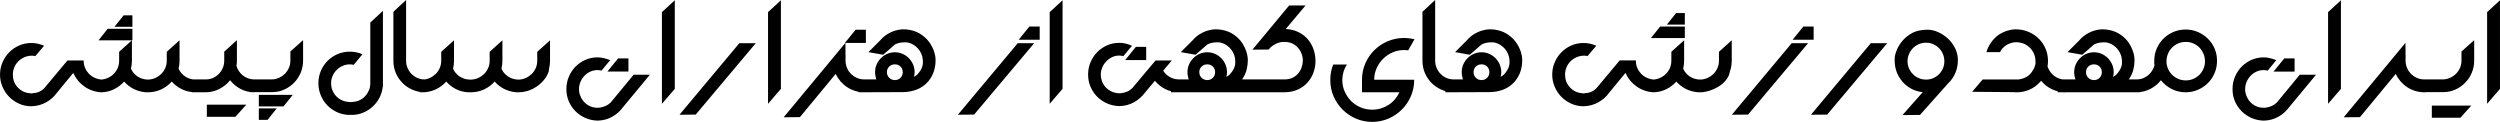
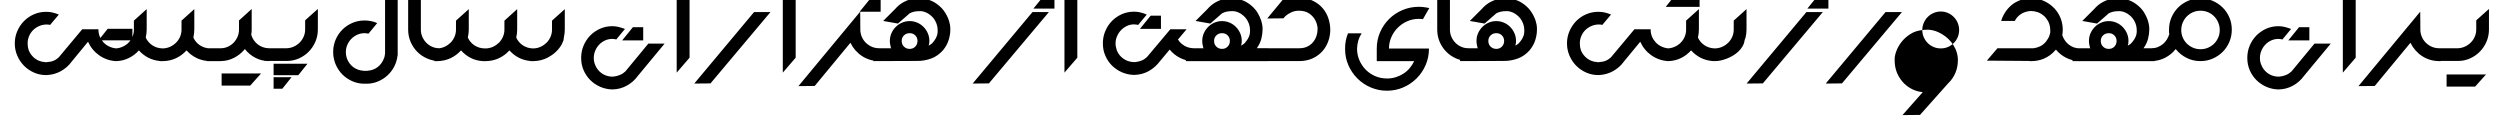
<svg xmlns="http://www.w3.org/2000/svg" xml:space="preserve" width="130.223mm" height="6.35mm" version="1.1" style="shape-rendering:geometricPrecision; text-rendering:geometricPrecision; image-rendering:optimizeQuality; fill-rule:evenodd; clip-rule:evenodd" viewBox="0 0 9129.24 445.17">
  <defs>
    <style type="text/css">
   
    .fil0 {fill:black;fill-rule:nonzero}
   
  </style>
  </defs>
  <g id="Layer_x0020_1">
-     <path class="fil0" d="M483.45 105.16l0 42.05 -123.76 0 33.54 -42.05 90.22 0zm6536.21 4.65c2.77,-0.4 5.24,-0.69 7.72,-0.89 2.37,-0.2 4.75,-0.3 7.12,-0.3 6.72,-0.49 14.05,0 21.96,1.68 7.91,1.58 15.93,4.35 23.94,8.21 8.01,3.86 15.93,8.71 23.65,14.45 7.72,5.83 14.64,12.56 20.87,20.18 6.13,7.62 11.38,16.12 15.73,25.33 4.35,9.3 7.12,19.29 8.31,29.87 0.4,2.18 0.6,4.35 0.6,6.53 0,2.27 0,4.45 0,6.53 0,6.93 -0.69,14.15 -2.08,21.47 -1.29,7.32 -3.46,14.64 -6.33,21.87 -2.97,7.22 -6.63,14.25 -11.18,20.97 -4.55,6.83 -9.99,13.16 -16.42,19.19l-102.29 114.75 -64.01 0.59 74.19 -83.79c-12.76,-1.18 -24.93,-4.35 -36.41,-9.7 -11.48,-5.34 -21.76,-12.36 -30.66,-20.97 -9,-8.71 -16.52,-18.8 -22.46,-30.17 -6.03,-11.38 -9.99,-23.74 -11.97,-37.1 -0.39,-2.67 -0.6,-5.24 -0.79,-7.71 -0.2,-2.38 -0.29,-4.95 -0.29,-7.62 -0.99,-10.09 0.69,-21.37 5.04,-33.93 4.35,-12.56 10.89,-24.54 19.69,-35.81 8.8,-11.28 19.59,-20.98 32.44,-29.09 12.86,-8.11 27.4,-12.96 43.63,-14.54zm-53.92 113.86c0,9.3 1.78,18 5.34,26.11 3.67,8.11 8.41,15.23 14.55,21.27 6.04,6.13 13.26,10.88 21.47,14.44 8.21,3.46 16.92,5.15 26.21,5.15 9.3,0 18.01,-1.68 26.12,-5.15 8.11,-3.56 15.14,-8.31 21.27,-14.44 6.03,-6.04 10.88,-13.16 14.34,-21.27 3.46,-8.11 5.24,-16.82 5.24,-26.11 0,-9.2 -1.78,-18.01 -5.24,-26.32 -3.46,-8.31 -8.31,-15.53 -14.34,-21.56 -6.13,-6.13 -13.16,-10.99 -21.27,-14.55 -8.11,-3.56 -16.82,-5.34 -26.12,-5.34 -9.3,0 -18,1.78 -26.21,5.34 -8.21,3.56 -15.43,8.41 -21.47,14.55 -6.13,6.04 -10.88,13.26 -14.55,21.56 -3.56,8.31 -5.34,17.11 -5.34,26.32zm574.67 113.96c-17.61,-0.99 -33.83,-5.15 -48.67,-12.46 -14.94,-7.33 -27.6,-17.41 -37.99,-30.17l-1.18 1.18c-6.33,7.52 -13.16,13.95 -20.38,19.1 -7.32,5.24 -14.64,9.39 -22.16,12.66 -7.62,3.16 -15.23,5.44 -22.95,6.93 -7.71,1.48 -15.14,2.17 -22.26,2.17 -1.58,0 -3.26,0 -4.94,0 -1.78,0 -3.46,-0.2 -5.24,-0.6l-153.04 -1.18 38.58 -45.21 131.57 0c7.52,-0.89 14.94,-2.97 22.26,-6.23 7.42,-3.16 13.85,-7.71 19.49,-13.75 1.49,-1.29 2.77,-2.57 3.56,-3.76 0.89,-1.19 1.78,-2.47 2.77,-4.06 4.06,-5.44 7.02,-10.39 8.9,-14.94 1.78,-4.55 3.06,-8.5 3.76,-11.87 0.6,-3.37 0.89,-6.13 0.69,-8.21 -0.2,-2.18 -0.29,-3.56 -0.29,-4.06 0,-11.48 -2.67,-22.36 -8.11,-32.75 -2.47,-3.86 -5.05,-7.52 -7.52,-10.88 -2.57,-3.37 -5.64,-6.43 -9.3,-9.2 -7.12,-5.94 -14.64,-10.19 -22.46,-12.56 -7.81,-2.38 -15.33,-3.67 -22.45,-3.67 -0.99,0 -3.26,0.2 -6.82,0.5 -3.56,0.29 -7.82,1.09 -12.77,2.57 -4.94,1.49 -10.19,3.76 -15.72,6.93 -5.64,3.26 -11.08,7.81 -16.33,13.85 -2.87,3.66 -5.44,7.82 -7.82,12.46l-49.86 0c2.38,-8.11 5.44,-15.72 9.3,-22.75 3.86,-7.12 8.31,-13.75 13.35,-19.89 5.04,-6.03 10.38,-11.37 16.12,-16.12 5.64,-4.75 11.97,-8.71 18.89,-11.97 7.02,-3.46 13.35,-6.04 19,-7.72 5.73,-1.68 10.78,-2.87 15.14,-3.66 4.35,-0.69 8.01,-1.09 10.98,-1.09 2.97,0 5.15,0 6.53,0 11.97,0 24.44,2.08 37.2,6.33 12.86,4.26 25.43,11.28 37.59,21.17 8.31,6.92 15.04,14.25 20.28,21.86 5.24,7.62 9.4,15.33 12.46,23.05 3.06,7.72 5.24,15.23 6.33,22.45 1.18,7.22 1.78,13.85 1.78,19.89 0,7.32 -0.6,14.15 -1.78,20.58 4.85,14.05 12.86,25.53 24.04,34.32 11.28,8.81 24.44,13.35 39.48,13.75l0 46.99zm273.62 -47.59l0 46.99 -299.65 0 0 -46.99 65.19 0 -1.18 -1.09c-1.18,-3.86 -2.08,-8.01 -2.87,-12.37 -0.79,-4.35 -1.19,-8.71 -1.19,-13.16 0,-9.89 1.88,-19.19 5.64,-27.8 3.76,-8.71 9,-16.42 15.53,-23.05 6.53,-6.72 14.25,-11.97 23.05,-15.83 8.81,-3.86 18.21,-5.83 28.2,-5.83 9.89,0 19.19,1.98 27.99,5.83 8.81,3.86 16.43,9.11 22.95,15.83 6.43,6.63 11.57,14.34 15.33,23.05 3.76,8.61 5.64,17.9 5.64,27.8 0,3.27 -0.2,6.23 -0.6,9 -0.4,2.67 -1.09,5.34 -1.98,8.12 2.08,-1.19 4.35,-2.47 6.62,-3.96 2.38,-1.38 4.55,-3.27 6.63,-5.34l6.43 -7.82c4.05,-5.44 7.02,-10.38 8.81,-14.93 1.88,-4.56 3.06,-8.51 3.66,-12.07 0.59,-3.46 0.79,-6.33 0.69,-8.51 -0.11,-2.17 -0.11,-3.66 -0.11,-4.25 0,-11.57 -2.87,-22.46 -8.41,-32.75 -4.06,-7.72 -9.4,-14.34 -15.93,-19.99 -5.64,-4.84 -10.88,-8.31 -15.83,-10.59 -4.94,-2.17 -9.3,-3.76 -13.15,-4.65 -3.86,-0.79 -7.23,-1.18 -9.9,-1.09 -2.67,0.1 -4.55,0.1 -5.54,0.1 -5.93,0 -11.77,0.69 -17.31,1.88 -5.64,1.29 -10.99,3.27 -16.03,5.94l-42.83 37.39 -53.92 -9.5 42.64 -42.64c10.39,-12.16 22.26,-21.56 35.61,-28.09 6.93,-3.46 13.35,-6.04 19.09,-7.72 5.84,-1.68 10.89,-2.87 15.24,-3.66 4.35,-0.69 8.01,-1.09 10.98,-1.09 3.06,0 5.24,0 6.53,0 11.88,0 24.24,2.08 37.1,6.23 12.96,4.15 25.53,11.38 37.69,21.86 8.9,7.72 16.12,16.23 21.67,25.33 5.44,9.2 9.59,18 12.46,26.41 2.77,8.41 4.45,15.93 5.14,22.46 0.69,6.53 0.89,11.08 0.5,13.65 0,9.4 -1.49,19.99 -4.26,31.56 -2.77,11.57 -8.31,23.34 -16.62,35.31l40.27 0zm-196.47 -26.61c0,8.31 2.67,15.23 8.21,20.68 5.54,5.54 12.56,8.31 20.98,8.31 8.21,0 14.94,-2.77 20.38,-8.31 5.34,-5.45 8.11,-12.37 8.11,-20.68 0,-8.11 -2.77,-14.93 -8.11,-20.27 -5.44,-5.45 -12.17,-8.12 -20.38,-8.12 -8.41,0 -15.44,2.67 -20.98,8.12 -5.54,5.34 -8.21,12.16 -8.21,20.27zm363.65 -155.61c15.83,0 30.77,2.97 44.61,8.9 13.95,6.04 26.11,14.15 36.6,24.44 10.39,10.19 18.6,22.26 24.63,36.21 5.94,13.85 8.9,28.78 8.9,44.61 0,16.03 -2.97,31.06 -8.9,45.01 -6.04,14.05 -14.25,26.22 -24.63,36.6 -10.49,10.29 -22.65,18.5 -36.6,24.44 -13.85,6.04 -28.78,9 -44.61,9 -18.1,0 -35.02,-3.95 -50.55,-11.87 -15.53,-7.91 -28.78,-18.7 -39.57,-32.15 -10.39,13.25 -23.25,23.84 -38.38,31.65 -15.14,7.91 -31.86,11.97 -49.96,12.37l0 -46.99c7.91,0 15.34,-1.28 22.46,-4.05 7.02,-2.67 13.35,-6.44 19.09,-11.08 5.74,-4.75 10.59,-10.38 14.64,-16.82 4.05,-6.53 7.02,-13.45 9,-20.77 -0.99,-2.28 -1.39,-4.75 -1.29,-7.42 0.1,-2.57 0.1,-5.24 0.1,-7.91 0,-15.83 2.97,-30.77 9,-44.61 5.94,-13.95 14.15,-26.02 24.44,-36.21 10.39,-10.29 22.45,-18.4 36.41,-24.44 13.95,-5.93 28.78,-8.9 44.61,-8.9zm-69.84 115.85c0,9.69 1.88,18.8 5.54,27.3 3.66,8.51 8.71,15.93 15.04,22.16 6.43,6.23 13.85,11.28 22.36,14.94 8.5,3.66 17.71,5.54 27.5,5.54 9.89,0 18.99,-1.88 27.5,-5.54 8.5,-3.66 15.92,-8.71 22.26,-14.94 6.23,-6.23 11.17,-13.65 14.83,-22.16 3.76,-8.5 5.54,-17.61 5.54,-27.3 0,-9.79 -1.78,-19 -5.54,-27.6 -3.66,-8.61 -8.6,-16.13 -14.83,-22.46 -6.34,-6.43 -13.75,-11.48 -22.26,-15.14 -8.51,-3.66 -17.61,-5.44 -27.5,-5.44 -9.79,0 -19,1.78 -27.5,5.44 -8.51,3.66 -15.93,8.71 -22.36,15.14 -6.33,6.33 -11.38,13.85 -15.04,22.46 -3.66,8.6 -5.54,17.81 -5.54,27.6zm390.95 37.69l39.17 -48.08 37.69 0 0 48.08 -76.86 0zm95.66 11.67l59.45 0 -98.03 118.22c-10.38,14.44 -23.64,26.21 -39.76,35.21 -16.13,9.01 -33.94,13.66 -53.22,14.05 -15.83,-0.39 -30.67,-3.66 -44.52,-9.7 -13.75,-6.13 -25.82,-14.34 -36.21,-24.63 -10.29,-10.39 -18.4,-22.46 -24.33,-36.21 -5.94,-13.85 -8.81,-28.69 -8.81,-44.52 0,-15.83 2.87,-30.87 8.81,-44.91 5.93,-14.15 14.04,-26.42 24.33,-37 10.39,-10.49 22.45,-18.8 36.21,-24.93 13.85,-6.04 28.69,-9.1 44.52,-9.1 8.31,0 16.32,0.99 23.94,3.06 7.61,1.98 15.04,4.35 22.16,7.02l-31.86 38.58c-2.38,-0.99 -4.75,-1.48 -7.12,-1.58 -2.47,-0.1 -4.85,-0.3 -7.12,-0.69 -9.3,0 -18.11,1.88 -26.42,5.64 -8.31,3.76 -15.43,8.81 -21.56,15.23 -6.04,6.33 -10.88,13.75 -14.44,22.16 -3.56,8.41 -5.34,17.22 -5.34,26.51 0,9.1 1.58,17.41 4.84,24.93 4.65,12.17 12.07,22.06 22.36,29.88 10.19,7.71 21.96,12.16 35.02,13.25l10.19 0c8.31,-0.89 16.03,-2.87 23.15,-5.93 7.22,-2.97 13.75,-7.22 19.78,-12.86l83.99 -101.69zm103.47 106.05l0 -334.76 46.98 -43.23 0 323.49 -46.98 54.51zm57.08 49.27l225.55 -271.85 0.5 70.14c0.79,8.9 3.06,17.21 6.82,24.93 3.76,7.72 8.81,14.44 14.94,20.08 6.23,5.73 13.26,10.19 21.37,13.55 8.01,3.26 16.62,4.84 25.92,4.84l4.65 0 0 46.99 -4.65 0c-11.97,0 -23.34,-1.68 -33.93,-4.95 -10.59,-3.26 -20.48,-7.81 -29.38,-13.75 -9,-5.94 -17.01,-12.96 -24.14,-21.17 -7.02,-8.21 -12.96,-17.21 -17.81,-27.1l-130.39 157.69 -59.45 0.6zm321.8 -42.64l144.04 0 -39.77 44.31 -104.27 0 0 -44.31zm-40.06 -95.66l81.81 0c9,-0.39 17.61,-2.47 25.62,-6.23 8.01,-3.76 15.04,-8.6 21.17,-14.74 6.03,-6.13 10.88,-13.26 14.44,-21.47 3.56,-8.22 5.34,-16.92 5.34,-26.22l0 -33.33 46.4 -41.45 0 74.79c0,15.63 -2.97,30.47 -8.81,44.32 -5.94,13.95 -13.95,26.11 -24.24,36.5 -10.19,10.49 -22.16,18.8 -35.91,24.93 -13.75,6.23 -28.39,9.3 -44.02,9.3l-81.81 0 0 -46.4zm241.97 89.03l0 -334.76 46.98 -43.23 0 323.49 -46.98 54.51zm-8598.81 -323.19l0 42.04 -65.58 0 33.63 -42.04 31.95 0zm229.21 281.15c-17.61,-0.39 -33.54,-4.06 -47.78,-10.88 -14.34,-6.83 -26.91,-16.22 -37.69,-28.29 -10.88,12.07 -23.44,21.47 -37.89,28.29 -14.34,6.82 -30.07,10.49 -47.09,10.88l-12.16 0 0 -0.29c-15.63,-1.58 -29.88,-5.64 -42.74,-12.27 -12.86,-6.73 -24.24,-15.54 -34.04,-26.61 -10.48,11.67 -22.65,20.87 -36.7,27.89 -13.94,6.93 -29.18,10.68 -45.6,11.28l-0.29 0 -2.38 0c-11.38,-0.79 -22.26,-3.06 -32.55,-6.83 -10.38,-3.76 -19.78,-8.7 -28.39,-14.93 -8.61,-6.13 -16.33,-13.35 -23.05,-21.67 -6.83,-8.31 -12.37,-17.41 -16.82,-27.3l-59.75 72.51c-5.15,7.32 -11.18,13.95 -17.91,19.78 -6.82,5.94 -14.14,11.08 -22.05,15.44 -7.91,4.25 -16.33,7.71 -25.33,10.09 -9,2.38 -18.3,3.76 -27.99,3.95 -15.83,0 -30.67,-3.16 -44.61,-9.3 -13.95,-6.23 -26.02,-14.54 -36.41,-25.13 -10.29,-10.49 -18.5,-22.76 -24.44,-36.8 -6.04,-13.94 -9,-28.78 -9,-44.42 0,-15.72 2.97,-30.47 9,-44.52 5.94,-14.04 14.15,-26.31 24.44,-36.8 10.38,-10.59 22.45,-18.89 36.41,-24.93 13.94,-6.13 28.78,-9.1 44.61,-9.1 8.11,0 16.03,0.79 23.74,2.57 7.72,1.78 15.34,4.25 22.66,7.52l-32.15 37.99c-2.38,-0.99 -4.75,-1.49 -7.12,-1.58 -2.47,-0.1 -4.85,-0.2 -7.12,-0.2 -9.7,0.39 -18.6,2.47 -26.81,6.23 -8.22,3.76 -15.34,8.81 -21.47,14.94 -6.03,6.23 -10.78,13.45 -14.14,21.66 -3.37,8.21 -5.15,16.92 -5.15,26.21 0,9.01 1.38,17.51 4.05,25.43 2.57,6.23 5.84,11.87 9.79,16.82 3.96,5.05 8.41,9.39 13.26,13.06 4.95,3.66 10.39,6.62 16.43,8.9 5.93,2.17 12.27,3.46 18.8,3.86 0.99,0.39 1.88,0.6 2.67,0.6 0.69,0 1.58,0 2.57,0 0.99,0 1.78,0 2.27,0 0.6,0 1.39,-0.2 2.38,-0.6 16.62,-0.6 30.66,-6.63 42.34,-18.21l84.88 -101.5 59.15 0 0 1.19c0,9.3 1.68,17.9 5.05,25.92 3.37,8.01 8.01,15.04 13.75,21.17 5.83,6.13 12.66,10.98 20.58,14.74 7.91,3.76 16.42,6.04 25.52,6.83 8.9,-0.79 17.22,-3.07 25.03,-6.83 7.82,-3.76 14.74,-8.6 20.58,-14.74 5.93,-6.13 10.58,-13.16 13.94,-21.17 3.37,-8.01 5.05,-16.62 5.05,-25.92l0 -32.75 46.69 -42.04 0 74.79c0,9.3 -1.18,18.89 -3.46,28.98 2.47,5.74 5.84,11.08 10,15.93 4.15,4.85 8.81,9 14.05,12.46 5.24,3.46 10.88,6.13 17.11,8.11 6.13,1.98 12.66,2.97 19.39,3.17l3.46 0c9.11,-0.4 17.61,-2.47 25.72,-6.23 8.01,-3.76 15.04,-8.71 21.07,-14.74 6.13,-6.13 10.98,-13.26 14.54,-21.47 3.56,-8.21 5.34,-16.92 5.34,-26.21l0 -32.75 46.7 -42.04 0 74.79c0,9.3 -1.19,18.89 -3.46,28.98 2.47,5.74 5.83,11.08 9.99,15.93 4.16,4.85 8.81,9 14.05,12.46 5.24,3.46 10.88,6.13 17.11,8.11 6.13,1.98 12.66,2.97 19.39,3.17l0 46.4zm42.64 45.21l144.04 0 -39.67 44.32 -104.36 0 0 -44.32zm172.13 -45.21c-17.91,-0.39 -34.33,-4.45 -49.27,-12.37 -14.83,-7.82 -27.5,-18.4 -37.98,-31.65 -10.79,13.25 -23.74,23.84 -38.78,31.65 -15.14,7.91 -31.66,11.97 -49.56,12.37l-50.15 0 0 -46.99 50.15 0c9.3,0 17.9,-1.78 26.02,-5.44 8.22,-3.66 15.24,-8.71 21.37,-14.94 6.04,-6.33 10.89,-13.55 14.35,-21.76 3.46,-8.21 5.24,-16.82 5.24,-25.92l0 -33.34 46.3 -42.04 0 75.38c0,6.92 -0.6,13.05 -1.68,18.2 1.88,7.22 4.94,13.75 9,19.78 4.05,5.94 8.81,11.18 14.44,15.63 5.64,4.45 11.87,7.91 18.8,10.39 7.02,2.57 14.25,3.86 21.77,4.05l0 46.99zm17.7 51.54l0 -42.04 123.76 0 -33.63 42.04 -90.13 0zm0 49.26l0 -42.04 65.49 0 -33.64 42.04 -31.86 0zm-33.14 -147.79l81.81 0c9,-0.39 17.61,-2.47 25.62,-6.23 8.01,-3.76 15.04,-8.6 21.17,-14.74 6.03,-6.13 10.88,-13.26 14.44,-21.47 3.56,-8.22 5.34,-16.92 5.34,-26.22l0 -33.33 46.4 -41.45 0 74.79c0,15.63 -2.97,30.47 -8.81,44.32 -5.94,13.95 -13.95,26.11 -24.24,36.5 -10.19,10.49 -22.16,18.8 -35.91,24.93 -13.75,6.23 -28.39,9.3 -44.02,9.3l-81.81 0 0 -46.4zm440.22 -207.74l46.09 -42.64 0 277.09 -0.59 0c-1.58,14.25 -5.54,27.7 -12.07,40.16 -6.43,12.46 -14.74,23.35 -24.93,32.55 -10.09,9.3 -21.76,16.62 -34.92,22.06 -13.16,5.44 -26.91,8.11 -41.45,8.11 -1.88,0 -3.06,-0.2 -3.46,-0.6 -0.4,0.4 -1.49,0.6 -3.46,0.6 -16.03,0 -31.06,-3.07 -45.11,-9.3 -13.95,-6.13 -26.11,-14.54 -36.5,-25.03 -10.29,-10.59 -18.4,-22.85 -24.33,-36.99 -5.84,-14.05 -8.81,-28.99 -8.81,-44.61 0,-15.63 2.97,-30.47 8.81,-44.52 5.93,-13.95 14.04,-26.22 24.33,-36.61 10.39,-10.48 22.55,-18.7 36.5,-24.83 14.05,-6.03 29.09,-9.1 45.11,-9.1 8.11,0 16.03,0.79 23.64,2.28 7.62,1.58 15.14,3.95 22.45,7.32l-31.85 38.48c-5.64,-1.09 -10.39,-1.68 -14.25,-1.68 -9.5,0 -18.4,1.88 -26.71,5.64 -8.31,3.76 -15.54,8.81 -21.67,15.04 -6.23,6.33 -11.08,13.55 -14.64,21.86 -3.56,8.31 -5.34,17.01 -5.34,26.12 0,4.45 0.29,8.8 1.09,13.05 0.79,4.26 1.98,8.41 3.46,12.46 4.84,12.17 12.46,22.16 22.75,29.88 10.39,7.71 22.27,12.06 35.51,12.96 0.79,0.4 1.98,0.6 3.46,0.6l3.86 0 0 -0.6 0.49 0c0,0.4 0.4,0.6 1.19,0.6 0.39,0 0.79,-0.2 1.18,-0.6l0 0.6c1.18,0 2.27,0 3.46,0 1.18,0 2.37,-0.2 3.76,-0.6 13.35,-0.89 25.13,-5.24 35.42,-12.96 10.19,-7.72 17.71,-17.71 22.55,-29.88 1.58,-3.26 2.67,-6.62 3.37,-10.19 0.69,-3.46 1.18,-6.93 1.58,-10.39l0 -226.34zm197.85 254.73c-16.03,-0.39 -30.97,-3.66 -44.71,-9.7 -13.85,-6.13 -25.82,-14.34 -35.91,-24.63 -10.19,-10.38 -18.21,-22.45 -24.14,-36.2 -5.83,-13.85 -8.8,-28.69 -8.8,-44.52l0 -178.86 46.4 -43.14 0 221.99c0,9.1 1.68,17.71 5.14,25.92 3.56,8.21 8.31,15.43 14.35,21.76 6.13,6.23 13.25,11.28 21.37,14.94 8.11,3.66 16.92,5.44 26.31,5.44l0 46.99zm453.87 -76.47c-3.27,9.6 -7.52,18 -12.77,25.13 -5.14,7.22 -10.58,13.35 -16.22,18.4 -5.54,5.15 -10.98,9.3 -16.03,12.46 -5.15,3.27 -9.3,5.73 -12.37,7.42 -7.71,4.06 -15.93,7.22 -24.43,9.4 -8.61,2.27 -17.61,3.46 -26.81,3.66l-12.17 0 0 -0.29c-15.73,-1.58 -29.98,-5.64 -42.83,-12.27 -12.76,-6.73 -24.14,-15.54 -34.03,-26.61 -10.78,12.07 -23.45,21.47 -37.79,28.29 -14.44,6.82 -30.07,10.49 -47.09,10.88l-12.16 0c-16.43,-0.99 -31.26,-4.84 -44.52,-11.77 -13.26,-6.83 -24.93,-15.93 -35.22,-27.4 -10.78,12.07 -23.44,21.47 -37.79,28.29 -14.45,6.82 -30.07,10.49 -47.09,10.88l-12.17 0 1.39 -46.4 10.78 0c9,-0.4 17.6,-2.47 25.62,-6.23 8.01,-3.76 15.04,-8.71 21.17,-14.74 6.04,-6.13 10.88,-13.26 14.44,-21.47 3.56,-8.21 5.34,-16.92 5.34,-26.21l0 -32.75 46.7 -42.04 0 74.79c0,9.3 -1.18,18.89 -3.46,28.98 2.47,5.74 5.84,11.08 9.99,15.93 4.16,4.85 8.81,9 14.05,12.46 5.24,3.46 10.98,6.13 17.11,8.11 6.23,1.98 12.67,2.97 19.39,3.17l6.43 0c9.11,-0.4 17.61,-2.47 25.62,-6.23 8.01,-3.76 15.04,-8.71 21.17,-14.74 6.04,-6.13 10.88,-13.26 14.44,-21.47 3.66,-8.21 5.44,-16.92 5.44,-26.21l0 -32.75 46.6 -42.04 0 74.79c0,9.3 -1.09,18.89 -3.46,28.98 2.57,5.74 5.83,11.08 9.99,15.93 4.16,4.85 8.9,9 14.05,12.46 5.24,3.46 10.98,6.13 17.11,8.11 6.23,1.98 12.66,2.97 19.39,3.17l3.56 0c9,-0.4 17.61,-2.47 25.62,-6.23 8.01,-3.76 15.03,-8.71 21.16,-14.74 6.04,-6.13 10.89,-13.26 14.45,-21.47 3.56,-8.21 5.34,-16.92 5.34,-26.21l0 -32.75 46.69 -42.04 0 74.79c0,9.3 -1.18,18.89 -3.46,28.98l-1.18 9.6zm214.07 0.79l39.17 -48.08 37.69 0 0 48.08 -76.86 0zm95.66 11.67l59.45 0 -98.03 118.22c-10.38,14.44 -23.64,26.21 -39.76,35.21 -16.13,9.01 -33.94,13.66 -53.22,14.05 -15.83,-0.39 -30.67,-3.66 -44.52,-9.7 -13.75,-6.13 -25.82,-14.34 -36.21,-24.63 -10.29,-10.39 -18.4,-22.46 -24.33,-36.21 -5.94,-13.85 -8.81,-28.69 -8.81,-44.52 0,-15.83 2.87,-30.87 8.81,-44.91 5.93,-14.15 14.04,-26.42 24.33,-37 10.39,-10.49 22.45,-18.8 36.21,-24.93 13.85,-6.04 28.69,-9.1 44.52,-9.1 8.31,0 16.32,0.99 23.94,3.06 7.61,1.98 15.04,4.35 22.16,7.02l-31.86 38.58c-2.38,-0.99 -4.75,-1.48 -7.12,-1.58 -2.47,-0.1 -4.85,-0.3 -7.12,-0.69 -9.3,0 -18.11,1.88 -26.42,5.64 -8.31,3.76 -15.43,8.81 -21.56,15.23 -6.04,6.33 -10.88,13.75 -14.44,22.16 -3.56,8.41 -5.34,17.22 -5.34,26.51 0,9.1 1.58,17.41 4.84,24.93 4.65,12.17 12.07,22.06 22.36,29.88 10.19,7.71 21.96,12.16 35.02,13.25l10.19 0c8.31,-0.89 16.03,-2.87 23.15,-5.93 7.22,-2.97 13.75,-7.22 19.78,-12.86l83.99 -101.69zm103.47 106.05l0 -334.76 46.98 -43.23 0 323.49 -46.98 54.51zm64.1 39.97l218.52 -261.16 59.95 0 -219.12 260.56 -59.35 0.6zm323.38 -39.97l0 -334.76 46.98 -43.23 0 323.49 -46.98 54.51zm280.55 -222.29l39.17 -48.18 37.59 0 0 48.18 -76.76 0zm-223.47 271.56l225.55 -271.85 0.5 70.14c0.79,8.9 3.06,17.21 6.82,24.93 3.76,7.72 8.81,14.44 14.94,20.08 6.23,5.73 13.26,10.19 21.37,13.55 8.01,3.26 16.62,4.84 25.92,4.84l4.65 0 0 46.99 -4.65 0c-11.97,0 -23.34,-1.68 -33.93,-4.95 -10.59,-3.26 -20.48,-7.81 -29.38,-13.75 -9,-5.94 -17.01,-12.96 -24.14,-21.17 -7.02,-8.21 -12.96,-17.21 -17.81,-27.1l-130.39 157.69 -59.45 0.6zm406.28 -237.42c9.89,0 19.19,1.98 27.99,5.83 8.81,3.86 16.43,9.11 22.95,15.83 6.43,6.63 11.57,14.34 15.33,23.05 3.76,8.61 5.64,17.9 5.64,27.8 0,3.27 -0.2,6.23 -0.6,9 -0.4,2.67 -1.09,5.34 -1.98,8.12 2.08,-1.19 4.35,-2.47 6.62,-3.96 2.38,-1.38 4.55,-3.27 6.63,-5.34l6.43 -7.82c4.05,-5.44 7.02,-10.38 8.81,-14.93 1.88,-4.56 3.06,-8.51 3.66,-12.07 0.59,-3.46 0.79,-6.33 0.69,-8.51 -0.11,-2.17 -0.11,-3.66 -0.11,-4.25 0,-11.57 -2.87,-22.46 -8.41,-32.75 -4.06,-7.72 -9.4,-14.34 -15.93,-19.99 -5.64,-4.84 -10.88,-8.31 -15.83,-10.59 -4.94,-2.17 -9.3,-3.76 -13.15,-4.65 -3.86,-0.79 -7.23,-1.18 -9.9,-1.09 -2.67,0.1 -4.55,0.1 -5.54,0.1 -5.93,0 -11.77,0.69 -17.31,1.88 -5.64,1.29 -10.99,3.27 -16.03,5.94l-42.83 37.39 -53.92 -9.5 42.64 -42.64c10.39,-12.16 22.26,-21.56 35.61,-28.09 6.93,-3.46 13.35,-6.04 19.09,-7.72 5.84,-1.68 10.89,-2.87 15.24,-3.66 4.35,-0.69 8.01,-1.09 10.98,-1.09 3.06,0 5.24,0 6.53,0 11.88,0 24.24,2.08 37.1,6.23 12.96,4.15 25.53,11.38 37.69,21.86 6.04,5.05 11.38,10.59 15.93,16.82 4.65,6.13 8.61,12.66 11.97,19.39 3.46,6.83 6.03,12.96 7.61,18.4 1.68,5.54 2.87,10.48 3.66,14.83 0.79,4.35 1.09,8.01 1.09,11.08 0,3.16 0,5.54 0,7.32 0,11.57 -1.98,23.74 -5.93,36.6 -3.96,12.86 -10.78,25.43 -20.67,37.59 -12.17,13.85 -26.42,23.84 -42.64,29.98 -16.23,6.04 -33.15,9.1 -50.65,9.1l-160.85 0.6 0 -46.99 65.19 0 -1.18 -1.09c-1.18,-3.86 -2.08,-8.01 -2.87,-12.37 -0.79,-4.35 -1.19,-8.71 -1.19,-13.16 0,-9.89 1.88,-19.19 5.64,-27.8 3.76,-8.71 9,-16.42 15.53,-23.05 6.53,-6.72 14.25,-11.97 23.05,-15.83 8.81,-3.86 18.21,-5.83 28.2,-5.83zm-29.18 72.51c0,8.31 2.67,15.23 8.21,20.68 5.54,5.54 12.56,8.31 20.98,8.31 8.21,0 14.94,-2.77 20.38,-8.31 5.34,-5.45 8.11,-12.37 8.11,-20.68 0,-8.11 -2.77,-14.93 -8.11,-20.27 -5.44,-5.45 -12.17,-8.12 -20.38,-8.12 -8.41,0 -15.44,2.67 -20.98,8.12 -5.54,5.34 -8.21,12.16 -8.21,20.27zm481.08 -118.22l39.08 -48.18 37.69 0 0 48.18 -76.76 0zm-221.99 273.83l218.52 -261.16 59.95 0 -219.12 260.56 -59.35 0.6zm335.26 -39.97l0 -334.76 46.98 -43.23 0 323.49 -46.98 54.51zm275.6 -159.66l39.08 -48.18 37.7 0 0 48.18 -76.77 0zm195.28 117.62c-17.9,-0.39 -34.23,-4.26 -48.97,-11.77 -14.64,-7.42 -27.21,-17.51 -37.7,-30.27l-36.2 43.23c-10.78,14.45 -24.14,26.22 -40.16,35.22 -15.93,8.9 -33.83,13.65 -53.72,14.05 -15.82,-0.4 -30.66,-3.66 -44.52,-9.7 -13.75,-6.13 -25.82,-14.34 -36.2,-24.63 -10.29,-10.39 -18.4,-22.45 -24.34,-36.31 -5.93,-13.75 -8.81,-28.59 -8.81,-44.42 0,-15.82 2.87,-30.86 8.81,-44.91 5.94,-14.15 14.05,-26.51 24.34,-37 10.38,-10.48 22.45,-18.8 36.2,-24.93 13.85,-6.03 28.69,-9.1 44.52,-9.1 8.31,0 16.33,0.99 24.04,2.87 7.72,1.98 15.23,4.55 22.36,7.82l-31.65 37.99c-2.28,-0.99 -4.65,-1.49 -7.02,-1.58 -2.47,-0.1 -5.05,-0.39 -7.72,-0.69 -9.3,0 -18,1.88 -26.11,5.74 -8.11,3.86 -15.23,9 -21.37,15.33 -6.23,6.43 -11.08,13.85 -14.64,22.26 -3.66,8.41 -5.44,17.11 -5.44,26.21 0,4.06 0.4,8.22 1.19,12.46 0.79,4.26 1.98,8.61 3.46,12.96 4.84,12.07 12.46,21.87 22.75,29.48 10.39,7.62 22.16,11.97 35.51,13.16l10.19 0c8.31,-0.99 15.92,-2.97 23.04,-5.94 7.02,-2.97 13.35,-7.32 19,-12.86l84.88 -100.91 59.36 0 -31.56 37.39c6.04,9.5 13.95,17.02 23.74,22.76 9.89,5.73 20.77,8.71 32.75,9.1l0 46.99zm271.95 -46.99l0 46.99 -299.65 0 0 -46.99 65.19 0 -1.18 -1.09c-1.18,-3.86 -2.08,-8.01 -2.87,-12.37 -0.79,-4.35 -1.19,-8.71 -1.19,-13.16 0,-9.89 1.88,-19.19 5.64,-27.8 3.76,-8.71 9,-16.42 15.53,-23.05 6.53,-6.72 14.25,-11.97 23.05,-15.83 8.81,-3.86 18.21,-5.83 28.2,-5.83 9.89,0 19.19,1.98 27.99,5.83 8.81,3.86 16.43,9.11 22.95,15.83 6.43,6.63 11.57,14.34 15.33,23.05 3.76,8.61 5.64,17.9 5.64,27.8 0,3.27 -0.2,6.23 -0.6,9 -0.4,2.67 -1.09,5.34 -1.98,8.12 2.08,-1.19 4.35,-2.47 6.62,-3.96 2.38,-1.38 4.55,-3.27 6.63,-5.34l6.43 -7.82c4.05,-5.44 7.02,-10.38 8.81,-14.93 1.88,-4.56 3.06,-8.51 3.66,-12.07 0.59,-3.46 0.79,-6.33 0.69,-8.51 -0.11,-2.17 -0.11,-3.66 -0.11,-4.25 0,-11.57 -2.87,-22.46 -8.41,-32.75 -4.06,-7.72 -9.4,-14.34 -15.93,-19.99 -5.64,-4.84 -10.88,-8.31 -15.83,-10.59 -4.94,-2.17 -9.3,-3.76 -13.15,-4.65 -3.86,-0.79 -7.23,-1.18 -9.9,-1.09 -2.67,0.1 -4.55,0.1 -5.54,0.1 -5.93,0 -11.77,0.69 -17.31,1.88 -5.64,1.29 -10.99,3.27 -16.03,5.94l-42.83 37.39 -53.92 -9.5 42.64 -42.64c10.39,-12.16 22.26,-21.56 35.61,-28.09 6.93,-3.46 13.35,-6.04 19.09,-7.72 5.84,-1.68 10.89,-2.87 15.24,-3.66 4.35,-0.69 8.01,-1.09 10.98,-1.09 3.06,0 5.24,0 6.53,0 11.88,0 24.24,2.08 37.1,6.23 12.96,4.15 25.53,11.38 37.69,21.86 8.9,7.72 16.12,16.23 21.67,25.33 5.44,9.2 9.59,18 12.46,26.41 2.77,8.41 4.45,15.93 5.14,22.46 0.69,6.53 0.89,11.08 0.5,13.65 0,9.4 -1.49,19.99 -4.26,31.56 -2.77,11.57 -8.31,23.34 -16.62,35.31l40.27 0zm-196.47 -26.61c0,8.31 2.67,15.23 8.21,20.68 5.54,5.54 12.56,8.31 20.98,8.31 8.21,0 14.94,-2.77 20.38,-8.31 5.34,-5.45 8.11,-12.37 8.11,-20.68 0,-8.11 -2.77,-14.93 -8.11,-20.27 -5.44,-5.45 -12.17,-8.12 -20.38,-8.12 -8.41,0 -15.44,2.67 -20.98,8.12 -5.54,5.34 -8.21,12.16 -8.21,20.27zm170.94 26.61l140.57 0c10.99,0 20.68,-1.98 28.99,-6.04 8.31,-4.05 15.23,-9.39 20.67,-15.92 5.54,-6.63 9.7,-13.95 12.46,-22.06 2.87,-8.11 4.26,-16.12 4.26,-24.04 0,-0.2 0,-1.09 0.1,-2.77 0.1,-1.68 0,-3.96 -0.39,-6.93 -0.4,-3.07 -1.19,-6.53 -2.38,-10.59 -1.09,-4.06 -2.97,-8.61 -5.44,-13.65 -5.05,-9.79 -12.56,-18.11 -22.45,-24.93 -10,-6.73 -22.46,-10.1 -37.6,-10.1 -9.79,0 -18.99,1.88 -27.5,5.74 -8.5,3.86 -16.12,8.9 -22.85,15.14l-6.13 6.92 -59.16 0.6 133.95 -161.44 59.95 0 -72.41 86.06c18.3,1 34.33,4.95 47.98,12.07 13.55,7.02 24.93,15.93 33.93,26.81 8.9,10.78 15.63,23.05 20.08,36.6 4.45,13.66 6.72,27.5 6.72,41.65 0,14.05 -2.47,27.89 -7.32,41.45 -4.85,13.45 -11.87,25.52 -21.27,36.2 -9.4,10.59 -21.07,19.29 -35.22,25.92 -14.14,6.63 -30.47,10.1 -48.97,10.29l-140.57 0 0 -46.99zm423.11 46.99l0 -45.8c0,-21.27 4.05,-41.16 12.16,-59.66 8.12,-18.59 19.1,-34.72 33.05,-48.47 13.85,-13.65 30.17,-24.54 48.76,-32.44 18.7,-7.91 38.38,-11.88 59.26,-11.88 6.23,0 12.56,0.4 18.99,1.19 6.53,0.79 13.06,1.88 19.59,3.46l-23.15 40.56c-2.77,-0.39 -5.34,-0.69 -7.71,-0.89 -2.38,-0.2 -4.95,-0.29 -7.72,-0.29 -14.84,0 -28.89,2.97 -41.94,8.7 -13.16,5.84 -24.63,13.66 -34.53,23.55 -9.89,9.79 -17.71,21.27 -23.44,34.43 -5.84,13.15 -8.71,27.1 -8.71,41.75l146.01 0 0 0.59c0,20.88 -3.95,40.66 -11.97,59.26 -8.02,18.7 -19,34.92 -32.95,48.87 -13.85,13.85 -30.17,24.93 -48.76,33.04 -18.7,8.11 -38.59,12.17 -59.55,12.17 -20.88,0 -40.66,-3.96 -59.16,-11.88 -18.6,-7.91 -34.82,-18.8 -48.67,-32.65 -13.95,-13.85 -24.93,-29.97 -33.05,-48.37 -8.11,-18.5 -12.16,-38.19 -12.16,-59.25l0 -1.78c0,-9.9 0.79,-19.39 2.57,-28.69 1.78,-9.3 4.45,-18.3 8.11,-26.91l49.86 0c-10.59,15.83 -16.22,34.53 -16.82,56.19 0,15.04 2.87,29.18 8.71,42.44 5.83,13.26 13.65,24.83 23.44,34.62 9.89,9.89 21.47,17.61 34.62,23.25 13.26,5.54 27.4,8.41 42.54,8.41 11.17,0 21.76,-1.58 31.86,-4.65 9.99,-3.16 19.38,-7.42 27.99,-12.96 8.51,-5.45 16.22,-12.17 22.85,-19.99 6.62,-7.82 12.16,-16.42 16.42,-25.92l-136.51 0zm334.36 0c-16.03,-0.39 -30.97,-3.66 -44.71,-9.7 -13.85,-6.13 -25.82,-14.34 -35.91,-24.63 -10.19,-10.38 -18.21,-22.45 -24.14,-36.2 -5.83,-13.85 -8.8,-28.69 -8.8,-44.52l0 -178.86 46.4 -43.14 0 221.99c0,9.1 1.68,17.71 5.14,25.92 3.56,8.21 8.31,15.43 14.35,21.76 6.13,6.23 13.25,11.28 21.37,14.94 8.11,3.66 16.92,5.44 26.31,5.44l0 46.99zm102.29 -146.11c9.89,0 19.19,1.98 27.99,5.83 8.81,3.86 16.43,9.11 22.95,15.83 6.43,6.63 11.57,14.34 15.33,23.05 3.76,8.61 5.64,17.9 5.64,27.8 0,3.27 -0.2,6.23 -0.6,9 -0.4,2.67 -1.09,5.34 -1.98,8.12 2.08,-1.19 4.35,-2.47 6.62,-3.96 2.38,-1.38 4.55,-3.27 6.63,-5.34l6.43 -7.82c4.05,-5.44 7.02,-10.38 8.81,-14.93 1.88,-4.56 3.06,-8.51 3.66,-12.07 0.59,-3.46 0.79,-6.33 0.69,-8.51 -0.11,-2.17 -0.11,-3.66 -0.11,-4.25 0,-11.57 -2.87,-22.46 -8.41,-32.75 -4.06,-7.72 -9.4,-14.34 -15.93,-19.99 -5.64,-4.84 -10.88,-8.31 -15.83,-10.59 -4.94,-2.17 -9.3,-3.76 -13.15,-4.65 -3.86,-0.79 -7.23,-1.18 -9.9,-1.09 -2.67,0.1 -4.55,0.1 -5.54,0.1 -5.93,0 -11.77,0.69 -17.31,1.88 -5.64,1.29 -10.99,3.27 -16.03,5.94l-42.83 37.39 -53.92 -9.5 42.64 -42.64c10.39,-12.16 22.26,-21.56 35.61,-28.09 6.93,-3.46 13.35,-6.04 19.09,-7.72 5.84,-1.68 10.89,-2.87 15.24,-3.66 4.35,-0.69 8.01,-1.09 10.98,-1.09 3.06,0 5.24,0 6.53,0 11.88,0 24.24,2.08 37.1,6.23 12.96,4.15 25.53,11.38 37.69,21.86 6.04,5.05 11.38,10.59 15.93,16.82 4.65,6.13 8.61,12.66 11.97,19.39 3.46,6.83 6.03,12.96 7.61,18.4 1.68,5.54 2.87,10.48 3.66,14.83 0.79,4.35 1.09,8.01 1.09,11.08 0,3.16 0,5.54 0,7.32 0,11.57 -1.98,23.74 -5.93,36.6 -3.96,12.86 -10.78,25.43 -20.67,37.59 -12.17,13.85 -26.42,23.84 -42.64,29.98 -16.23,6.04 -33.15,9.1 -50.65,9.1l-160.85 0.6 0 -46.99 65.19 0 -1.18 -1.09c-1.18,-3.86 -2.08,-8.01 -2.87,-12.37 -0.79,-4.35 -1.19,-8.71 -1.19,-13.16 0,-9.89 1.88,-19.19 5.64,-27.8 3.76,-8.71 9,-16.42 15.53,-23.05 6.53,-6.72 14.25,-11.97 23.05,-15.83 8.81,-3.86 18.21,-5.83 28.2,-5.83zm-29.18 72.51c0,8.31 2.67,15.23 8.21,20.68 5.54,5.54 12.56,8.31 20.98,8.31 8.21,0 14.94,-2.77 20.38,-8.31 5.34,-5.45 8.11,-12.37 8.11,-20.68 0,-8.11 -2.77,-14.93 -8.11,-20.27 -5.44,-5.45 -12.17,-8.12 -20.38,-8.12 -8.41,0 -15.44,2.67 -20.98,8.12 -5.54,5.34 -8.21,12.16 -8.21,20.27zm771.42 -166.39l0 42.05 -123.76 0 33.64 -42.05 90.12 0zm0 -49.26l0 42.04 -65.48 0 33.63 -42.04 31.86 0zm164.61 212.19c-1.09,8.51 -3.76,16.23 -7.91,23.35 -4.15,7.02 -9.3,13.35 -15.33,19.09 -6.13,5.74 -12.76,10.68 -20.08,14.94 -7.23,4.26 -14.64,7.82 -22.16,10.68 -7.52,2.87 -14.84,5.15 -21.96,6.72 -7.22,1.49 -13.55,2.28 -19.19,2.28l-12.16 0 0 -0.29c-15.63,-1.58 -29.88,-5.64 -42.74,-12.27 -12.86,-6.73 -24.24,-15.54 -34.04,-26.61 -10.48,11.67 -22.65,20.87 -36.7,27.89 -13.94,6.93 -29.18,10.68 -45.6,11.28l-0.29 0 -2.38 0c-11.38,-0.79 -22.26,-3.06 -32.55,-6.83 -10.38,-3.76 -19.78,-8.7 -28.39,-14.93 -8.61,-6.13 -16.33,-13.35 -23.05,-21.67 -6.83,-8.31 -12.37,-17.41 -16.82,-27.3l-59.75 72.51c-5.15,7.32 -11.18,13.95 -17.91,19.78 -6.82,5.94 -14.14,11.08 -22.05,15.44 -7.91,4.25 -16.33,7.71 -25.33,10.09 -9,2.38 -18.3,3.76 -27.99,3.95 -15.83,0 -30.67,-3.16 -44.61,-9.3 -13.95,-6.23 -26.02,-14.54 -36.41,-25.13 -10.29,-10.49 -18.5,-22.76 -24.44,-36.8 -6.04,-13.94 -9,-28.78 -9,-44.42 0,-15.72 2.97,-30.47 9,-44.52 5.94,-14.04 14.15,-26.31 24.44,-36.8 10.38,-10.59 22.45,-18.89 36.41,-24.93 13.94,-6.13 28.78,-9.1 44.61,-9.1 8.11,0 16.03,0.79 23.74,2.57 7.72,1.78 15.34,4.25 22.66,7.52l-32.15 37.99c-2.38,-0.99 -4.75,-1.49 -7.12,-1.58 -2.47,-0.1 -4.85,-0.2 -7.12,-0.2 -9.7,0.39 -18.6,2.47 -26.81,6.23 -8.22,3.76 -15.34,8.81 -21.47,14.94 -6.03,6.23 -10.78,13.45 -14.14,21.66 -3.37,8.21 -5.15,16.92 -5.15,26.21 0,9.01 1.38,17.51 4.05,25.43 2.57,6.23 5.84,11.87 9.79,16.82 3.96,5.05 8.41,9.39 13.26,13.06 4.95,3.66 10.39,6.62 16.43,8.9 5.93,2.17 12.27,3.46 18.8,3.86 0.99,0.39 1.88,0.6 2.67,0.6 0.69,0 1.58,0 2.57,0 0.99,0 1.78,0 2.27,0 0.6,0 1.39,-0.2 2.38,-0.6 16.62,-0.6 30.66,-6.63 42.34,-18.21l84.88 -101.5 59.15 0 0 1.19c0,9.3 1.68,17.9 5.05,25.92 3.37,8.01 8.01,15.04 13.75,21.17 5.83,6.13 12.66,10.98 20.58,14.74 7.91,3.76 16.42,6.04 25.52,6.83 8.9,-0.79 17.22,-3.07 25.03,-6.83 7.82,-3.76 14.74,-8.6 20.58,-14.74 5.93,-6.13 10.58,-13.16 13.94,-21.17 3.37,-8.01 5.05,-16.62 5.05,-25.92l0 -32.75 46.69 -42.04 0 74.79c0,9.3 -1.18,18.89 -3.46,28.98 2.47,5.74 5.84,11.08 10,15.93 4.15,4.85 8.81,9 14.05,12.46 5.24,3.46 10.88,6.13 17.11,8.11 6.13,1.98 12.66,2.97 19.39,3.17l3.46 0c9.11,-0.4 17.61,-2.47 25.72,-6.23 8.01,-3.76 15.04,-8.71 21.07,-14.74 6.13,-6.13 10.98,-13.26 14.54,-21.47 3.56,-8.21 5.34,-16.92 5.34,-26.21l0 -32.75 46.7 -42.04 0 74.79c0,9.3 -1.19,18.89 -3.46,28.98l-3.27 9zm229.02 -114.75l39.08 -48.18 37.69 0 0 48.18 -76.76 0zm-221.99 273.83l218.52 -261.16 59.95 0 -219.12 260.56 -59.35 0.6zm288.96 0l218.52 -261.16 59.95 0 -219.12 260.56 -59.35 0.6z" />
+     <path class="fil0" d="M483.45 105.16l0 42.05 -123.76 0 33.54 -42.05 90.22 0zm6536.21 4.65c2.77,-0.4 5.24,-0.69 7.72,-0.89 2.37,-0.2 4.75,-0.3 7.12,-0.3 6.72,-0.49 14.05,0 21.96,1.68 7.91,1.58 15.93,4.35 23.94,8.21 8.01,3.86 15.93,8.71 23.65,14.45 7.72,5.83 14.64,12.56 20.87,20.18 6.13,7.62 11.38,16.12 15.73,25.33 4.35,9.3 7.12,19.29 8.31,29.87 0.4,2.18 0.6,4.35 0.6,6.53 0,2.27 0,4.45 0,6.53 0,6.93 -0.69,14.15 -2.08,21.47 -1.29,7.32 -3.46,14.64 -6.33,21.87 -2.97,7.22 -6.63,14.25 -11.18,20.97 -4.55,6.83 -9.99,13.16 -16.42,19.19l-102.29 114.75 -64.01 0.59 74.19 -83.79c-12.76,-1.18 -24.93,-4.35 -36.41,-9.7 -11.48,-5.34 -21.76,-12.36 -30.66,-20.97 -9,-8.71 -16.52,-18.8 -22.46,-30.17 -6.03,-11.38 -9.99,-23.74 -11.97,-37.1 -0.39,-2.67 -0.6,-5.24 -0.79,-7.71 -0.2,-2.38 -0.29,-4.95 -0.29,-7.62 -0.99,-10.09 0.69,-21.37 5.04,-33.93 4.35,-12.56 10.89,-24.54 19.69,-35.81 8.8,-11.28 19.59,-20.98 32.44,-29.09 12.86,-8.11 27.4,-12.96 43.63,-14.54zc0,9.3 1.78,18 5.34,26.11 3.67,8.11 8.41,15.23 14.55,21.27 6.04,6.13 13.26,10.88 21.47,14.44 8.21,3.46 16.92,5.15 26.21,5.15 9.3,0 18.01,-1.68 26.12,-5.15 8.11,-3.56 15.14,-8.31 21.27,-14.44 6.03,-6.04 10.88,-13.16 14.34,-21.27 3.46,-8.11 5.24,-16.82 5.24,-26.11 0,-9.2 -1.78,-18.01 -5.24,-26.32 -3.46,-8.31 -8.31,-15.53 -14.34,-21.56 -6.13,-6.13 -13.16,-10.99 -21.27,-14.55 -8.11,-3.56 -16.82,-5.34 -26.12,-5.34 -9.3,0 -18,1.78 -26.21,5.34 -8.21,3.56 -15.43,8.41 -21.47,14.55 -6.13,6.04 -10.88,13.26 -14.55,21.56 -3.56,8.31 -5.34,17.11 -5.34,26.32zm574.67 113.96c-17.61,-0.99 -33.83,-5.15 -48.67,-12.46 -14.94,-7.33 -27.6,-17.41 -37.99,-30.17l-1.18 1.18c-6.33,7.52 -13.16,13.95 -20.38,19.1 -7.32,5.24 -14.64,9.39 -22.16,12.66 -7.62,3.16 -15.23,5.44 -22.95,6.93 -7.71,1.48 -15.14,2.17 -22.26,2.17 -1.58,0 -3.26,0 -4.94,0 -1.78,0 -3.46,-0.2 -5.24,-0.6l-153.04 -1.18 38.58 -45.21 131.57 0c7.52,-0.89 14.94,-2.97 22.26,-6.23 7.42,-3.16 13.85,-7.71 19.49,-13.75 1.49,-1.29 2.77,-2.57 3.56,-3.76 0.89,-1.19 1.78,-2.47 2.77,-4.06 4.06,-5.44 7.02,-10.39 8.9,-14.94 1.78,-4.55 3.06,-8.5 3.76,-11.87 0.6,-3.37 0.89,-6.13 0.69,-8.21 -0.2,-2.18 -0.29,-3.56 -0.29,-4.06 0,-11.48 -2.67,-22.36 -8.11,-32.75 -2.47,-3.86 -5.05,-7.52 -7.52,-10.88 -2.57,-3.37 -5.64,-6.43 -9.3,-9.2 -7.12,-5.94 -14.64,-10.19 -22.46,-12.56 -7.81,-2.38 -15.33,-3.67 -22.45,-3.67 -0.99,0 -3.26,0.2 -6.82,0.5 -3.56,0.29 -7.82,1.09 -12.77,2.57 -4.94,1.49 -10.19,3.76 -15.72,6.93 -5.64,3.26 -11.08,7.81 -16.33,13.85 -2.87,3.66 -5.44,7.82 -7.82,12.46l-49.86 0c2.38,-8.11 5.44,-15.72 9.3,-22.75 3.86,-7.12 8.31,-13.75 13.35,-19.89 5.04,-6.03 10.38,-11.37 16.12,-16.12 5.64,-4.75 11.97,-8.71 18.89,-11.97 7.02,-3.46 13.35,-6.04 19,-7.72 5.73,-1.68 10.78,-2.87 15.14,-3.66 4.35,-0.69 8.01,-1.09 10.98,-1.09 2.97,0 5.15,0 6.53,0 11.97,0 24.44,2.08 37.2,6.33 12.86,4.26 25.43,11.28 37.59,21.17 8.31,6.92 15.04,14.25 20.28,21.86 5.24,7.62 9.4,15.33 12.46,23.05 3.06,7.72 5.24,15.23 6.33,22.45 1.18,7.22 1.78,13.85 1.78,19.89 0,7.32 -0.6,14.15 -1.78,20.58 4.85,14.05 12.86,25.53 24.04,34.32 11.28,8.81 24.44,13.35 39.48,13.75l0 46.99zm273.62 -47.59l0 46.99 -299.65 0 0 -46.99 65.19 0 -1.18 -1.09c-1.18,-3.86 -2.08,-8.01 -2.87,-12.37 -0.79,-4.35 -1.19,-8.71 -1.19,-13.16 0,-9.89 1.88,-19.19 5.64,-27.8 3.76,-8.71 9,-16.42 15.53,-23.05 6.53,-6.72 14.25,-11.97 23.05,-15.83 8.81,-3.86 18.21,-5.83 28.2,-5.83 9.89,0 19.19,1.98 27.99,5.83 8.81,3.86 16.43,9.11 22.95,15.83 6.43,6.63 11.57,14.34 15.33,23.05 3.76,8.61 5.64,17.9 5.64,27.8 0,3.27 -0.2,6.23 -0.6,9 -0.4,2.67 -1.09,5.34 -1.98,8.12 2.08,-1.19 4.35,-2.47 6.62,-3.96 2.38,-1.38 4.55,-3.27 6.63,-5.34l6.43 -7.82c4.05,-5.44 7.02,-10.38 8.81,-14.93 1.88,-4.56 3.06,-8.51 3.66,-12.07 0.59,-3.46 0.79,-6.33 0.69,-8.51 -0.11,-2.17 -0.11,-3.66 -0.11,-4.25 0,-11.57 -2.87,-22.46 -8.41,-32.75 -4.06,-7.72 -9.4,-14.34 -15.93,-19.99 -5.64,-4.84 -10.88,-8.31 -15.83,-10.59 -4.94,-2.17 -9.3,-3.76 -13.15,-4.65 -3.86,-0.79 -7.23,-1.18 -9.9,-1.09 -2.67,0.1 -4.55,0.1 -5.54,0.1 -5.93,0 -11.77,0.69 -17.31,1.88 -5.64,1.29 -10.99,3.27 -16.03,5.94l-42.83 37.39 -53.92 -9.5 42.64 -42.64c10.39,-12.16 22.26,-21.56 35.61,-28.09 6.93,-3.46 13.35,-6.04 19.09,-7.72 5.84,-1.68 10.89,-2.87 15.24,-3.66 4.35,-0.69 8.01,-1.09 10.98,-1.09 3.06,0 5.24,0 6.53,0 11.88,0 24.24,2.08 37.1,6.23 12.96,4.15 25.53,11.38 37.69,21.86 8.9,7.72 16.12,16.23 21.67,25.33 5.44,9.2 9.59,18 12.46,26.41 2.77,8.41 4.45,15.93 5.14,22.46 0.69,6.53 0.89,11.08 0.5,13.65 0,9.4 -1.49,19.99 -4.26,31.56 -2.77,11.57 -8.31,23.34 -16.62,35.31l40.27 0zm-196.47 -26.61c0,8.31 2.67,15.23 8.21,20.68 5.54,5.54 12.56,8.31 20.98,8.31 8.21,0 14.94,-2.77 20.38,-8.31 5.34,-5.45 8.11,-12.37 8.11,-20.68 0,-8.11 -2.77,-14.93 -8.11,-20.27 -5.44,-5.45 -12.17,-8.12 -20.38,-8.12 -8.41,0 -15.44,2.67 -20.98,8.12 -5.54,5.34 -8.21,12.16 -8.21,20.27zm363.65 -155.61c15.83,0 30.77,2.97 44.61,8.9 13.95,6.04 26.11,14.15 36.6,24.44 10.39,10.19 18.6,22.26 24.63,36.21 5.94,13.85 8.9,28.78 8.9,44.61 0,16.03 -2.97,31.06 -8.9,45.01 -6.04,14.05 -14.25,26.22 -24.63,36.6 -10.49,10.29 -22.65,18.5 -36.6,24.44 -13.85,6.04 -28.78,9 -44.61,9 -18.1,0 -35.02,-3.95 -50.55,-11.87 -15.53,-7.91 -28.78,-18.7 -39.57,-32.15 -10.39,13.25 -23.25,23.84 -38.38,31.65 -15.14,7.91 -31.86,11.97 -49.96,12.37l0 -46.99c7.91,0 15.34,-1.28 22.46,-4.05 7.02,-2.67 13.35,-6.44 19.09,-11.08 5.74,-4.75 10.59,-10.38 14.64,-16.82 4.05,-6.53 7.02,-13.45 9,-20.77 -0.99,-2.28 -1.39,-4.75 -1.29,-7.42 0.1,-2.57 0.1,-5.24 0.1,-7.91 0,-15.83 2.97,-30.77 9,-44.61 5.94,-13.95 14.15,-26.02 24.44,-36.21 10.39,-10.29 22.45,-18.4 36.41,-24.44 13.95,-5.93 28.78,-8.9 44.61,-8.9zm-69.84 115.85c0,9.69 1.88,18.8 5.54,27.3 3.66,8.51 8.71,15.93 15.04,22.16 6.43,6.23 13.85,11.28 22.36,14.94 8.5,3.66 17.71,5.54 27.5,5.54 9.89,0 18.99,-1.88 27.5,-5.54 8.5,-3.66 15.92,-8.71 22.26,-14.94 6.23,-6.23 11.17,-13.65 14.83,-22.16 3.76,-8.5 5.54,-17.61 5.54,-27.3 0,-9.79 -1.78,-19 -5.54,-27.6 -3.66,-8.61 -8.6,-16.13 -14.83,-22.46 -6.34,-6.43 -13.75,-11.48 -22.26,-15.14 -8.51,-3.66 -17.61,-5.44 -27.5,-5.44 -9.79,0 -19,1.78 -27.5,5.44 -8.51,3.66 -15.93,8.71 -22.36,15.14 -6.33,6.33 -11.38,13.85 -15.04,22.46 -3.66,8.6 -5.54,17.81 -5.54,27.6zm390.95 37.69l39.17 -48.08 37.69 0 0 48.08 -76.86 0zm95.66 11.67l59.45 0 -98.03 118.22c-10.38,14.44 -23.64,26.21 -39.76,35.21 -16.13,9.01 -33.94,13.66 -53.22,14.05 -15.83,-0.39 -30.67,-3.66 -44.52,-9.7 -13.75,-6.13 -25.82,-14.34 -36.21,-24.63 -10.29,-10.39 -18.4,-22.46 -24.33,-36.21 -5.94,-13.85 -8.81,-28.69 -8.81,-44.52 0,-15.83 2.87,-30.87 8.81,-44.91 5.93,-14.15 14.04,-26.42 24.33,-37 10.39,-10.49 22.45,-18.8 36.21,-24.93 13.85,-6.04 28.69,-9.1 44.52,-9.1 8.31,0 16.32,0.99 23.94,3.06 7.61,1.98 15.04,4.35 22.16,7.02l-31.86 38.58c-2.38,-0.99 -4.75,-1.48 -7.12,-1.58 -2.47,-0.1 -4.85,-0.3 -7.12,-0.69 -9.3,0 -18.11,1.88 -26.42,5.64 -8.31,3.76 -15.43,8.81 -21.56,15.23 -6.04,6.33 -10.88,13.75 -14.44,22.16 -3.56,8.41 -5.34,17.22 -5.34,26.51 0,9.1 1.58,17.41 4.84,24.93 4.65,12.17 12.07,22.06 22.36,29.88 10.19,7.71 21.96,12.16 35.02,13.25l10.19 0c8.31,-0.89 16.03,-2.87 23.15,-5.93 7.22,-2.97 13.75,-7.22 19.78,-12.86l83.99 -101.69zm103.47 106.05l0 -334.76 46.98 -43.23 0 323.49 -46.98 54.51zm57.08 49.27l225.55 -271.85 0.5 70.14c0.79,8.9 3.06,17.21 6.82,24.93 3.76,7.72 8.81,14.44 14.94,20.08 6.23,5.73 13.26,10.19 21.37,13.55 8.01,3.26 16.62,4.84 25.92,4.84l4.65 0 0 46.99 -4.65 0c-11.97,0 -23.34,-1.68 -33.93,-4.95 -10.59,-3.26 -20.48,-7.81 -29.38,-13.75 -9,-5.94 -17.01,-12.96 -24.14,-21.17 -7.02,-8.21 -12.96,-17.21 -17.81,-27.1l-130.39 157.69 -59.45 0.6zm321.8 -42.64l144.04 0 -39.77 44.31 -104.27 0 0 -44.31zm-40.06 -95.66l81.81 0c9,-0.39 17.61,-2.47 25.62,-6.23 8.01,-3.76 15.04,-8.6 21.17,-14.74 6.03,-6.13 10.88,-13.26 14.44,-21.47 3.56,-8.22 5.34,-16.92 5.34,-26.22l0 -33.33 46.4 -41.45 0 74.79c0,15.63 -2.97,30.47 -8.81,44.32 -5.94,13.95 -13.95,26.11 -24.24,36.5 -10.19,10.49 -22.16,18.8 -35.91,24.93 -13.75,6.23 -28.39,9.3 -44.02,9.3l-81.81 0 0 -46.4zm241.97 89.03l0 -334.76 46.98 -43.23 0 323.49 -46.98 54.51zm-8598.81 -323.19l0 42.04 -65.58 0 33.63 -42.04 31.95 0zm229.21 281.15c-17.61,-0.39 -33.54,-4.06 -47.78,-10.88 -14.34,-6.83 -26.91,-16.22 -37.69,-28.29 -10.88,12.07 -23.44,21.47 -37.89,28.29 -14.34,6.82 -30.07,10.49 -47.09,10.88l-12.16 0 0 -0.29c-15.63,-1.58 -29.88,-5.64 -42.74,-12.27 -12.86,-6.73 -24.24,-15.54 -34.04,-26.61 -10.48,11.67 -22.65,20.87 -36.7,27.89 -13.94,6.93 -29.18,10.68 -45.6,11.28l-0.29 0 -2.38 0c-11.38,-0.79 -22.26,-3.06 -32.55,-6.83 -10.38,-3.76 -19.78,-8.7 -28.39,-14.93 -8.61,-6.13 -16.33,-13.35 -23.05,-21.67 -6.83,-8.31 -12.37,-17.41 -16.82,-27.3l-59.75 72.51c-5.15,7.32 -11.18,13.95 -17.91,19.78 -6.82,5.94 -14.14,11.08 -22.05,15.44 -7.91,4.25 -16.33,7.71 -25.33,10.09 -9,2.38 -18.3,3.76 -27.99,3.95 -15.83,0 -30.67,-3.16 -44.61,-9.3 -13.95,-6.23 -26.02,-14.54 -36.41,-25.13 -10.29,-10.49 -18.5,-22.76 -24.44,-36.8 -6.04,-13.94 -9,-28.78 -9,-44.42 0,-15.72 2.97,-30.47 9,-44.52 5.94,-14.04 14.15,-26.31 24.44,-36.8 10.38,-10.59 22.45,-18.89 36.41,-24.93 13.94,-6.13 28.78,-9.1 44.61,-9.1 8.11,0 16.03,0.79 23.74,2.57 7.72,1.78 15.34,4.25 22.66,7.52l-32.15 37.99c-2.38,-0.99 -4.75,-1.49 -7.12,-1.58 -2.47,-0.1 -4.85,-0.2 -7.12,-0.2 -9.7,0.39 -18.6,2.47 -26.81,6.23 -8.22,3.76 -15.34,8.81 -21.47,14.94 -6.03,6.23 -10.78,13.45 -14.14,21.66 -3.37,8.21 -5.15,16.92 -5.15,26.21 0,9.01 1.38,17.51 4.05,25.43 2.57,6.23 5.84,11.87 9.79,16.82 3.96,5.05 8.41,9.39 13.26,13.06 4.95,3.66 10.39,6.62 16.43,8.9 5.93,2.17 12.27,3.46 18.8,3.86 0.99,0.39 1.88,0.6 2.67,0.6 0.69,0 1.58,0 2.57,0 0.99,0 1.78,0 2.27,0 0.6,0 1.39,-0.2 2.38,-0.6 16.62,-0.6 30.66,-6.63 42.34,-18.21l84.88 -101.5 59.15 0 0 1.19c0,9.3 1.68,17.9 5.05,25.92 3.37,8.01 8.01,15.04 13.75,21.17 5.83,6.13 12.66,10.98 20.58,14.74 7.91,3.76 16.42,6.04 25.52,6.83 8.9,-0.79 17.22,-3.07 25.03,-6.83 7.82,-3.76 14.74,-8.6 20.58,-14.74 5.93,-6.13 10.58,-13.16 13.94,-21.17 3.37,-8.01 5.05,-16.62 5.05,-25.92l0 -32.75 46.69 -42.04 0 74.79c0,9.3 -1.18,18.89 -3.46,28.98 2.47,5.74 5.84,11.08 10,15.93 4.15,4.85 8.81,9 14.05,12.46 5.24,3.46 10.88,6.13 17.11,8.11 6.13,1.98 12.66,2.97 19.39,3.17l3.46 0c9.11,-0.4 17.61,-2.47 25.72,-6.23 8.01,-3.76 15.04,-8.71 21.07,-14.74 6.13,-6.13 10.98,-13.26 14.54,-21.47 3.56,-8.21 5.34,-16.92 5.34,-26.21l0 -32.75 46.7 -42.04 0 74.79c0,9.3 -1.19,18.89 -3.46,28.98 2.47,5.74 5.83,11.08 9.99,15.93 4.16,4.85 8.81,9 14.05,12.46 5.24,3.46 10.88,6.13 17.11,8.11 6.13,1.98 12.66,2.97 19.39,3.17l0 46.4zm42.64 45.21l144.04 0 -39.67 44.32 -104.36 0 0 -44.32zm172.13 -45.21c-17.91,-0.39 -34.33,-4.45 -49.27,-12.37 -14.83,-7.82 -27.5,-18.4 -37.98,-31.65 -10.79,13.25 -23.74,23.84 -38.78,31.65 -15.14,7.91 -31.66,11.97 -49.56,12.37l-50.15 0 0 -46.99 50.15 0c9.3,0 17.9,-1.78 26.02,-5.44 8.22,-3.66 15.24,-8.71 21.37,-14.94 6.04,-6.33 10.89,-13.55 14.35,-21.76 3.46,-8.21 5.24,-16.82 5.24,-25.92l0 -33.34 46.3 -42.04 0 75.38c0,6.92 -0.6,13.05 -1.68,18.2 1.88,7.22 4.94,13.75 9,19.78 4.05,5.94 8.81,11.18 14.44,15.63 5.64,4.45 11.87,7.91 18.8,10.39 7.02,2.57 14.25,3.86 21.77,4.05l0 46.99zm17.7 51.54l0 -42.04 123.76 0 -33.63 42.04 -90.13 0zm0 49.26l0 -42.04 65.49 0 -33.64 42.04 -31.86 0zm-33.14 -147.79l81.81 0c9,-0.39 17.61,-2.47 25.62,-6.23 8.01,-3.76 15.04,-8.6 21.17,-14.74 6.03,-6.13 10.88,-13.26 14.44,-21.47 3.56,-8.22 5.34,-16.92 5.34,-26.22l0 -33.33 46.4 -41.45 0 74.79c0,15.63 -2.97,30.47 -8.81,44.32 -5.94,13.95 -13.95,26.11 -24.24,36.5 -10.19,10.49 -22.16,18.8 -35.91,24.93 -13.75,6.23 -28.39,9.3 -44.02,9.3l-81.81 0 0 -46.4zm440.22 -207.74l46.09 -42.64 0 277.09 -0.59 0c-1.58,14.25 -5.54,27.7 -12.07,40.16 -6.43,12.46 -14.74,23.35 -24.93,32.55 -10.09,9.3 -21.76,16.62 -34.92,22.06 -13.16,5.44 -26.91,8.11 -41.45,8.11 -1.88,0 -3.06,-0.2 -3.46,-0.6 -0.4,0.4 -1.49,0.6 -3.46,0.6 -16.03,0 -31.06,-3.07 -45.11,-9.3 -13.95,-6.13 -26.11,-14.54 -36.5,-25.03 -10.29,-10.59 -18.4,-22.85 -24.33,-36.99 -5.84,-14.05 -8.81,-28.99 -8.81,-44.61 0,-15.63 2.97,-30.47 8.81,-44.52 5.93,-13.95 14.04,-26.22 24.33,-36.61 10.39,-10.48 22.55,-18.7 36.5,-24.83 14.05,-6.03 29.09,-9.1 45.11,-9.1 8.11,0 16.03,0.79 23.64,2.28 7.62,1.58 15.14,3.95 22.45,7.32l-31.85 38.48c-5.64,-1.09 -10.39,-1.68 -14.25,-1.68 -9.5,0 -18.4,1.88 -26.71,5.64 -8.31,3.76 -15.54,8.81 -21.67,15.04 -6.23,6.33 -11.08,13.55 -14.64,21.86 -3.56,8.31 -5.34,17.01 -5.34,26.12 0,4.45 0.29,8.8 1.09,13.05 0.79,4.26 1.98,8.41 3.46,12.46 4.84,12.17 12.46,22.16 22.75,29.88 10.39,7.71 22.27,12.06 35.51,12.96 0.79,0.4 1.98,0.6 3.46,0.6l3.86 0 0 -0.6 0.49 0c0,0.4 0.4,0.6 1.19,0.6 0.39,0 0.79,-0.2 1.18,-0.6l0 0.6c1.18,0 2.27,0 3.46,0 1.18,0 2.37,-0.2 3.76,-0.6 13.35,-0.89 25.13,-5.24 35.42,-12.96 10.19,-7.72 17.71,-17.71 22.55,-29.88 1.58,-3.26 2.67,-6.62 3.37,-10.19 0.69,-3.46 1.18,-6.93 1.58,-10.39l0 -226.34zm197.85 254.73c-16.03,-0.39 -30.97,-3.66 -44.71,-9.7 -13.85,-6.13 -25.82,-14.34 -35.91,-24.63 -10.19,-10.38 -18.21,-22.45 -24.14,-36.2 -5.83,-13.85 -8.8,-28.69 -8.8,-44.52l0 -178.86 46.4 -43.14 0 221.99c0,9.1 1.68,17.71 5.14,25.92 3.56,8.21 8.31,15.43 14.35,21.76 6.13,6.23 13.25,11.28 21.37,14.94 8.11,3.66 16.92,5.44 26.31,5.44l0 46.99zm453.87 -76.47c-3.27,9.6 -7.52,18 -12.77,25.13 -5.14,7.22 -10.58,13.35 -16.22,18.4 -5.54,5.15 -10.98,9.3 -16.03,12.46 -5.15,3.27 -9.3,5.73 -12.37,7.42 -7.71,4.06 -15.93,7.22 -24.43,9.4 -8.61,2.27 -17.61,3.46 -26.81,3.66l-12.17 0 0 -0.29c-15.73,-1.58 -29.98,-5.64 -42.83,-12.27 -12.76,-6.73 -24.14,-15.54 -34.03,-26.61 -10.78,12.07 -23.45,21.47 -37.79,28.29 -14.44,6.82 -30.07,10.49 -47.09,10.88l-12.16 0c-16.43,-0.99 -31.26,-4.84 -44.52,-11.77 -13.26,-6.83 -24.93,-15.93 -35.22,-27.4 -10.78,12.07 -23.44,21.47 -37.79,28.29 -14.45,6.82 -30.07,10.49 -47.09,10.88l-12.17 0 1.39 -46.4 10.78 0c9,-0.4 17.6,-2.47 25.62,-6.23 8.01,-3.76 15.04,-8.71 21.17,-14.74 6.04,-6.13 10.88,-13.26 14.44,-21.47 3.56,-8.21 5.34,-16.92 5.34,-26.21l0 -32.75 46.7 -42.04 0 74.79c0,9.3 -1.18,18.89 -3.46,28.98 2.47,5.74 5.84,11.08 9.99,15.93 4.16,4.85 8.81,9 14.05,12.46 5.24,3.46 10.98,6.13 17.11,8.11 6.23,1.98 12.67,2.97 19.39,3.17l6.43 0c9.11,-0.4 17.61,-2.47 25.62,-6.23 8.01,-3.76 15.04,-8.71 21.17,-14.74 6.04,-6.13 10.88,-13.26 14.44,-21.47 3.66,-8.21 5.44,-16.92 5.44,-26.21l0 -32.75 46.6 -42.04 0 74.79c0,9.3 -1.09,18.89 -3.46,28.98 2.57,5.74 5.83,11.08 9.99,15.93 4.16,4.85 8.9,9 14.05,12.46 5.24,3.46 10.98,6.13 17.11,8.11 6.23,1.98 12.66,2.97 19.39,3.17l3.56 0c9,-0.4 17.61,-2.47 25.62,-6.23 8.01,-3.76 15.03,-8.71 21.16,-14.74 6.04,-6.13 10.89,-13.26 14.45,-21.47 3.56,-8.21 5.34,-16.92 5.34,-26.21l0 -32.75 46.69 -42.04 0 74.79c0,9.3 -1.18,18.89 -3.46,28.98l-1.18 9.6zm214.07 0.79l39.17 -48.08 37.69 0 0 48.08 -76.86 0zm95.66 11.67l59.45 0 -98.03 118.22c-10.38,14.44 -23.64,26.21 -39.76,35.21 -16.13,9.01 -33.94,13.66 -53.22,14.05 -15.83,-0.39 -30.67,-3.66 -44.52,-9.7 -13.75,-6.13 -25.82,-14.34 -36.21,-24.63 -10.29,-10.39 -18.4,-22.46 -24.33,-36.21 -5.94,-13.85 -8.81,-28.69 -8.81,-44.52 0,-15.83 2.87,-30.87 8.81,-44.91 5.93,-14.15 14.04,-26.42 24.33,-37 10.39,-10.49 22.45,-18.8 36.21,-24.93 13.85,-6.04 28.69,-9.1 44.52,-9.1 8.31,0 16.32,0.99 23.94,3.06 7.61,1.98 15.04,4.35 22.16,7.02l-31.86 38.58c-2.38,-0.99 -4.75,-1.48 -7.12,-1.58 -2.47,-0.1 -4.85,-0.3 -7.12,-0.69 -9.3,0 -18.11,1.88 -26.42,5.64 -8.31,3.76 -15.43,8.81 -21.56,15.23 -6.04,6.33 -10.88,13.75 -14.44,22.16 -3.56,8.41 -5.34,17.22 -5.34,26.51 0,9.1 1.58,17.41 4.84,24.93 4.65,12.17 12.07,22.06 22.36,29.88 10.19,7.71 21.96,12.16 35.02,13.25l10.19 0c8.31,-0.89 16.03,-2.87 23.15,-5.93 7.22,-2.97 13.75,-7.22 19.78,-12.86l83.99 -101.69zm103.47 106.05l0 -334.76 46.98 -43.23 0 323.49 -46.98 54.51zm64.1 39.97l218.52 -261.16 59.95 0 -219.12 260.56 -59.35 0.6zm323.38 -39.97l0 -334.76 46.98 -43.23 0 323.49 -46.98 54.51zm280.55 -222.29l39.17 -48.18 37.59 0 0 48.18 -76.76 0zm-223.47 271.56l225.55 -271.85 0.5 70.14c0.79,8.9 3.06,17.21 6.82,24.93 3.76,7.72 8.81,14.44 14.94,20.08 6.23,5.73 13.26,10.19 21.37,13.55 8.01,3.26 16.62,4.84 25.92,4.84l4.65 0 0 46.99 -4.65 0c-11.97,0 -23.34,-1.68 -33.93,-4.95 -10.59,-3.26 -20.48,-7.81 -29.38,-13.75 -9,-5.94 -17.01,-12.96 -24.14,-21.17 -7.02,-8.21 -12.96,-17.21 -17.81,-27.1l-130.39 157.69 -59.45 0.6zm406.28 -237.42c9.89,0 19.19,1.98 27.99,5.83 8.81,3.86 16.43,9.11 22.95,15.83 6.43,6.63 11.57,14.34 15.33,23.05 3.76,8.61 5.64,17.9 5.64,27.8 0,3.27 -0.2,6.23 -0.6,9 -0.4,2.67 -1.09,5.34 -1.98,8.12 2.08,-1.19 4.35,-2.47 6.62,-3.96 2.38,-1.38 4.55,-3.27 6.63,-5.34l6.43 -7.82c4.05,-5.44 7.02,-10.38 8.81,-14.93 1.88,-4.56 3.06,-8.51 3.66,-12.07 0.59,-3.46 0.79,-6.33 0.69,-8.51 -0.11,-2.17 -0.11,-3.66 -0.11,-4.25 0,-11.57 -2.87,-22.46 -8.41,-32.75 -4.06,-7.72 -9.4,-14.34 -15.93,-19.99 -5.64,-4.84 -10.88,-8.31 -15.83,-10.59 -4.94,-2.17 -9.3,-3.76 -13.15,-4.65 -3.86,-0.79 -7.23,-1.18 -9.9,-1.09 -2.67,0.1 -4.55,0.1 -5.54,0.1 -5.93,0 -11.77,0.69 -17.31,1.88 -5.64,1.29 -10.99,3.27 -16.03,5.94l-42.83 37.39 -53.92 -9.5 42.64 -42.64c10.39,-12.16 22.26,-21.56 35.61,-28.09 6.93,-3.46 13.35,-6.04 19.09,-7.72 5.84,-1.68 10.89,-2.87 15.24,-3.66 4.35,-0.69 8.01,-1.09 10.98,-1.09 3.06,0 5.24,0 6.53,0 11.88,0 24.24,2.08 37.1,6.23 12.96,4.15 25.53,11.38 37.69,21.86 6.04,5.05 11.38,10.59 15.93,16.82 4.65,6.13 8.61,12.66 11.97,19.39 3.46,6.83 6.03,12.96 7.61,18.4 1.68,5.54 2.87,10.48 3.66,14.83 0.79,4.35 1.09,8.01 1.09,11.08 0,3.16 0,5.54 0,7.32 0,11.57 -1.98,23.74 -5.93,36.6 -3.96,12.86 -10.78,25.43 -20.67,37.59 -12.17,13.85 -26.42,23.84 -42.64,29.98 -16.23,6.04 -33.15,9.1 -50.65,9.1l-160.85 0.6 0 -46.99 65.19 0 -1.18 -1.09c-1.18,-3.86 -2.08,-8.01 -2.87,-12.37 -0.79,-4.35 -1.19,-8.71 -1.19,-13.16 0,-9.89 1.88,-19.19 5.64,-27.8 3.76,-8.71 9,-16.42 15.53,-23.05 6.53,-6.72 14.25,-11.97 23.05,-15.83 8.81,-3.86 18.21,-5.83 28.2,-5.83zm-29.18 72.51c0,8.31 2.67,15.23 8.21,20.68 5.54,5.54 12.56,8.31 20.98,8.31 8.21,0 14.94,-2.77 20.38,-8.31 5.34,-5.45 8.11,-12.37 8.11,-20.68 0,-8.11 -2.77,-14.93 -8.11,-20.27 -5.44,-5.45 -12.17,-8.12 -20.38,-8.12 -8.41,0 -15.44,2.67 -20.98,8.12 -5.54,5.34 -8.21,12.16 -8.21,20.27zm481.08 -118.22l39.08 -48.18 37.69 0 0 48.18 -76.76 0zm-221.99 273.83l218.52 -261.16 59.95 0 -219.12 260.56 -59.35 0.6zm335.26 -39.97l0 -334.76 46.98 -43.23 0 323.49 -46.98 54.51zm275.6 -159.66l39.08 -48.18 37.7 0 0 48.18 -76.77 0zm195.28 117.62c-17.9,-0.39 -34.23,-4.26 -48.97,-11.77 -14.64,-7.42 -27.21,-17.51 -37.7,-30.27l-36.2 43.23c-10.78,14.45 -24.14,26.22 -40.16,35.22 -15.93,8.9 -33.83,13.65 -53.72,14.05 -15.82,-0.4 -30.66,-3.66 -44.52,-9.7 -13.75,-6.13 -25.82,-14.34 -36.2,-24.63 -10.29,-10.39 -18.4,-22.45 -24.34,-36.31 -5.93,-13.75 -8.81,-28.59 -8.81,-44.42 0,-15.82 2.87,-30.86 8.81,-44.91 5.94,-14.15 14.05,-26.51 24.34,-37 10.38,-10.48 22.45,-18.8 36.2,-24.93 13.85,-6.03 28.69,-9.1 44.52,-9.1 8.31,0 16.33,0.99 24.04,2.87 7.72,1.98 15.23,4.55 22.36,7.82l-31.65 37.99c-2.28,-0.99 -4.65,-1.49 -7.02,-1.58 -2.47,-0.1 -5.05,-0.39 -7.72,-0.69 -9.3,0 -18,1.88 -26.11,5.74 -8.11,3.86 -15.23,9 -21.37,15.33 -6.23,6.43 -11.08,13.85 -14.64,22.26 -3.66,8.41 -5.44,17.11 -5.44,26.21 0,4.06 0.4,8.22 1.19,12.46 0.79,4.26 1.98,8.61 3.46,12.96 4.84,12.07 12.46,21.87 22.75,29.48 10.39,7.62 22.16,11.97 35.51,13.16l10.19 0c8.31,-0.99 15.92,-2.97 23.04,-5.94 7.02,-2.97 13.35,-7.32 19,-12.86l84.88 -100.91 59.36 0 -31.56 37.39c6.04,9.5 13.95,17.02 23.74,22.76 9.89,5.73 20.77,8.71 32.75,9.1l0 46.99zm271.95 -46.99l0 46.99 -299.65 0 0 -46.99 65.19 0 -1.18 -1.09c-1.18,-3.86 -2.08,-8.01 -2.87,-12.37 -0.79,-4.35 -1.19,-8.71 -1.19,-13.16 0,-9.89 1.88,-19.19 5.64,-27.8 3.76,-8.71 9,-16.42 15.53,-23.05 6.53,-6.72 14.25,-11.97 23.05,-15.83 8.81,-3.86 18.21,-5.83 28.2,-5.83 9.89,0 19.19,1.98 27.99,5.83 8.81,3.86 16.43,9.11 22.95,15.83 6.43,6.63 11.57,14.34 15.33,23.05 3.76,8.61 5.64,17.9 5.64,27.8 0,3.27 -0.2,6.23 -0.6,9 -0.4,2.67 -1.09,5.34 -1.98,8.12 2.08,-1.19 4.35,-2.47 6.62,-3.96 2.38,-1.38 4.55,-3.27 6.63,-5.34l6.43 -7.82c4.05,-5.44 7.02,-10.38 8.81,-14.93 1.88,-4.56 3.06,-8.51 3.66,-12.07 0.59,-3.46 0.79,-6.33 0.69,-8.51 -0.11,-2.17 -0.11,-3.66 -0.11,-4.25 0,-11.57 -2.87,-22.46 -8.41,-32.75 -4.06,-7.72 -9.4,-14.34 -15.93,-19.99 -5.64,-4.84 -10.88,-8.31 -15.83,-10.59 -4.94,-2.17 -9.3,-3.76 -13.15,-4.65 -3.86,-0.79 -7.23,-1.18 -9.9,-1.09 -2.67,0.1 -4.55,0.1 -5.54,0.1 -5.93,0 -11.77,0.69 -17.31,1.88 -5.64,1.29 -10.99,3.27 -16.03,5.94l-42.83 37.39 -53.92 -9.5 42.64 -42.64c10.39,-12.16 22.26,-21.56 35.61,-28.09 6.93,-3.46 13.35,-6.04 19.09,-7.72 5.84,-1.68 10.89,-2.87 15.24,-3.66 4.35,-0.69 8.01,-1.09 10.98,-1.09 3.06,0 5.24,0 6.53,0 11.88,0 24.24,2.08 37.1,6.23 12.96,4.15 25.53,11.38 37.69,21.86 8.9,7.72 16.12,16.23 21.67,25.33 5.44,9.2 9.59,18 12.46,26.41 2.77,8.41 4.45,15.93 5.14,22.46 0.69,6.53 0.89,11.08 0.5,13.65 0,9.4 -1.49,19.99 -4.26,31.56 -2.77,11.57 -8.31,23.34 -16.62,35.31l40.27 0zm-196.47 -26.61c0,8.31 2.67,15.23 8.21,20.68 5.54,5.54 12.56,8.31 20.98,8.31 8.21,0 14.94,-2.77 20.38,-8.31 5.34,-5.45 8.11,-12.37 8.11,-20.68 0,-8.11 -2.77,-14.93 -8.11,-20.27 -5.44,-5.45 -12.17,-8.12 -20.38,-8.12 -8.41,0 -15.44,2.67 -20.98,8.12 -5.54,5.34 -8.21,12.16 -8.21,20.27zm170.94 26.61l140.57 0c10.99,0 20.68,-1.98 28.99,-6.04 8.31,-4.05 15.23,-9.39 20.67,-15.92 5.54,-6.63 9.7,-13.95 12.46,-22.06 2.87,-8.11 4.26,-16.12 4.26,-24.04 0,-0.2 0,-1.09 0.1,-2.77 0.1,-1.68 0,-3.96 -0.39,-6.93 -0.4,-3.07 -1.19,-6.53 -2.38,-10.59 -1.09,-4.06 -2.97,-8.61 -5.44,-13.65 -5.05,-9.79 -12.56,-18.11 -22.45,-24.93 -10,-6.73 -22.46,-10.1 -37.6,-10.1 -9.79,0 -18.99,1.88 -27.5,5.74 -8.5,3.86 -16.12,8.9 -22.85,15.14l-6.13 6.92 -59.16 0.6 133.95 -161.44 59.95 0 -72.41 86.06c18.3,1 34.33,4.95 47.98,12.07 13.55,7.02 24.93,15.93 33.93,26.81 8.9,10.78 15.63,23.05 20.08,36.6 4.45,13.66 6.72,27.5 6.72,41.65 0,14.05 -2.47,27.89 -7.32,41.45 -4.85,13.45 -11.87,25.52 -21.27,36.2 -9.4,10.59 -21.07,19.29 -35.22,25.92 -14.14,6.63 -30.47,10.1 -48.97,10.29l-140.57 0 0 -46.99zm423.11 46.99l0 -45.8c0,-21.27 4.05,-41.16 12.16,-59.66 8.12,-18.59 19.1,-34.72 33.05,-48.47 13.85,-13.65 30.17,-24.54 48.76,-32.44 18.7,-7.91 38.38,-11.88 59.26,-11.88 6.23,0 12.56,0.4 18.99,1.19 6.53,0.79 13.06,1.88 19.59,3.46l-23.15 40.56c-2.77,-0.39 -5.34,-0.69 -7.71,-0.89 -2.38,-0.2 -4.95,-0.29 -7.72,-0.29 -14.84,0 -28.89,2.97 -41.94,8.7 -13.16,5.84 -24.63,13.66 -34.53,23.55 -9.89,9.79 -17.71,21.27 -23.44,34.43 -5.84,13.15 -8.71,27.1 -8.71,41.75l146.01 0 0 0.59c0,20.88 -3.95,40.66 -11.97,59.26 -8.02,18.7 -19,34.92 -32.95,48.87 -13.85,13.85 -30.17,24.93 -48.76,33.04 -18.7,8.11 -38.59,12.17 -59.55,12.17 -20.88,0 -40.66,-3.96 -59.16,-11.88 -18.6,-7.91 -34.82,-18.8 -48.67,-32.65 -13.95,-13.85 -24.93,-29.97 -33.05,-48.37 -8.11,-18.5 -12.16,-38.19 -12.16,-59.25l0 -1.78c0,-9.9 0.79,-19.39 2.57,-28.69 1.78,-9.3 4.45,-18.3 8.11,-26.91l49.86 0c-10.59,15.83 -16.22,34.53 -16.82,56.19 0,15.04 2.87,29.18 8.71,42.44 5.83,13.26 13.65,24.83 23.44,34.62 9.89,9.89 21.47,17.61 34.62,23.25 13.26,5.54 27.4,8.41 42.54,8.41 11.17,0 21.76,-1.58 31.86,-4.65 9.99,-3.16 19.38,-7.42 27.99,-12.96 8.51,-5.45 16.22,-12.17 22.85,-19.99 6.62,-7.82 12.16,-16.42 16.42,-25.92l-136.51 0zm334.36 0c-16.03,-0.39 -30.97,-3.66 -44.71,-9.7 -13.85,-6.13 -25.82,-14.34 -35.91,-24.63 -10.19,-10.38 -18.21,-22.45 -24.14,-36.2 -5.83,-13.85 -8.8,-28.69 -8.8,-44.52l0 -178.86 46.4 -43.14 0 221.99c0,9.1 1.68,17.71 5.14,25.92 3.56,8.21 8.31,15.43 14.35,21.76 6.13,6.23 13.25,11.28 21.37,14.94 8.11,3.66 16.92,5.44 26.31,5.44l0 46.99zm102.29 -146.11c9.89,0 19.19,1.98 27.99,5.83 8.81,3.86 16.43,9.11 22.95,15.83 6.43,6.63 11.57,14.34 15.33,23.05 3.76,8.61 5.64,17.9 5.64,27.8 0,3.27 -0.2,6.23 -0.6,9 -0.4,2.67 -1.09,5.34 -1.98,8.12 2.08,-1.19 4.35,-2.47 6.62,-3.96 2.38,-1.38 4.55,-3.27 6.63,-5.34l6.43 -7.82c4.05,-5.44 7.02,-10.38 8.81,-14.93 1.88,-4.56 3.06,-8.51 3.66,-12.07 0.59,-3.46 0.79,-6.33 0.69,-8.51 -0.11,-2.17 -0.11,-3.66 -0.11,-4.25 0,-11.57 -2.87,-22.46 -8.41,-32.75 -4.06,-7.72 -9.4,-14.34 -15.93,-19.99 -5.64,-4.84 -10.88,-8.31 -15.83,-10.59 -4.94,-2.17 -9.3,-3.76 -13.15,-4.65 -3.86,-0.79 -7.23,-1.18 -9.9,-1.09 -2.67,0.1 -4.55,0.1 -5.54,0.1 -5.93,0 -11.77,0.69 -17.31,1.88 -5.64,1.29 -10.99,3.27 -16.03,5.94l-42.83 37.39 -53.92 -9.5 42.64 -42.64c10.39,-12.16 22.26,-21.56 35.61,-28.09 6.93,-3.46 13.35,-6.04 19.09,-7.72 5.84,-1.68 10.89,-2.87 15.24,-3.66 4.35,-0.69 8.01,-1.09 10.98,-1.09 3.06,0 5.24,0 6.53,0 11.88,0 24.24,2.08 37.1,6.23 12.96,4.15 25.53,11.38 37.69,21.86 6.04,5.05 11.38,10.59 15.93,16.82 4.65,6.13 8.61,12.66 11.97,19.39 3.46,6.83 6.03,12.96 7.61,18.4 1.68,5.54 2.87,10.48 3.66,14.83 0.79,4.35 1.09,8.01 1.09,11.08 0,3.16 0,5.54 0,7.32 0,11.57 -1.98,23.74 -5.93,36.6 -3.96,12.86 -10.78,25.43 -20.67,37.59 -12.17,13.85 -26.42,23.84 -42.64,29.98 -16.23,6.04 -33.15,9.1 -50.65,9.1l-160.85 0.6 0 -46.99 65.19 0 -1.18 -1.09c-1.18,-3.86 -2.08,-8.01 -2.87,-12.37 -0.79,-4.35 -1.19,-8.71 -1.19,-13.16 0,-9.89 1.88,-19.19 5.64,-27.8 3.76,-8.71 9,-16.42 15.53,-23.05 6.53,-6.72 14.25,-11.97 23.05,-15.83 8.81,-3.86 18.21,-5.83 28.2,-5.83zm-29.18 72.51c0,8.31 2.67,15.23 8.21,20.68 5.54,5.54 12.56,8.31 20.98,8.31 8.21,0 14.94,-2.77 20.38,-8.31 5.34,-5.45 8.11,-12.37 8.11,-20.68 0,-8.11 -2.77,-14.93 -8.11,-20.27 -5.44,-5.45 -12.17,-8.12 -20.38,-8.12 -8.41,0 -15.44,2.67 -20.98,8.12 -5.54,5.34 -8.21,12.16 -8.21,20.27zm771.42 -166.39l0 42.05 -123.76 0 33.64 -42.05 90.12 0zm0 -49.26l0 42.04 -65.48 0 33.63 -42.04 31.86 0zm164.61 212.19c-1.09,8.51 -3.76,16.23 -7.91,23.35 -4.15,7.02 -9.3,13.35 -15.33,19.09 -6.13,5.74 -12.76,10.68 -20.08,14.94 -7.23,4.26 -14.64,7.82 -22.16,10.68 -7.52,2.87 -14.84,5.15 -21.96,6.72 -7.22,1.49 -13.55,2.28 -19.19,2.28l-12.16 0 0 -0.29c-15.63,-1.58 -29.88,-5.64 -42.74,-12.27 -12.86,-6.73 -24.24,-15.54 -34.04,-26.61 -10.48,11.67 -22.65,20.87 -36.7,27.89 -13.94,6.93 -29.18,10.68 -45.6,11.28l-0.29 0 -2.38 0c-11.38,-0.79 -22.26,-3.06 -32.55,-6.83 -10.38,-3.76 -19.78,-8.7 -28.39,-14.93 -8.61,-6.13 -16.33,-13.35 -23.05,-21.67 -6.83,-8.31 -12.37,-17.41 -16.82,-27.3l-59.75 72.51c-5.15,7.32 -11.18,13.95 -17.91,19.78 -6.82,5.94 -14.14,11.08 -22.05,15.44 -7.91,4.25 -16.33,7.71 -25.33,10.09 -9,2.38 -18.3,3.76 -27.99,3.95 -15.83,0 -30.67,-3.16 -44.61,-9.3 -13.95,-6.23 -26.02,-14.54 -36.41,-25.13 -10.29,-10.49 -18.5,-22.76 -24.44,-36.8 -6.04,-13.94 -9,-28.78 -9,-44.42 0,-15.72 2.97,-30.47 9,-44.52 5.94,-14.04 14.15,-26.31 24.44,-36.8 10.38,-10.59 22.45,-18.89 36.41,-24.93 13.94,-6.13 28.78,-9.1 44.61,-9.1 8.11,0 16.03,0.79 23.74,2.57 7.72,1.78 15.34,4.25 22.66,7.52l-32.15 37.99c-2.38,-0.99 -4.75,-1.49 -7.12,-1.58 -2.47,-0.1 -4.85,-0.2 -7.12,-0.2 -9.7,0.39 -18.6,2.47 -26.81,6.23 -8.22,3.76 -15.34,8.81 -21.47,14.94 -6.03,6.23 -10.78,13.45 -14.14,21.66 -3.37,8.21 -5.15,16.92 -5.15,26.21 0,9.01 1.38,17.51 4.05,25.43 2.57,6.23 5.84,11.87 9.79,16.82 3.96,5.05 8.41,9.39 13.26,13.06 4.95,3.66 10.39,6.62 16.43,8.9 5.93,2.17 12.27,3.46 18.8,3.86 0.99,0.39 1.88,0.6 2.67,0.6 0.69,0 1.58,0 2.57,0 0.99,0 1.78,0 2.27,0 0.6,0 1.39,-0.2 2.38,-0.6 16.62,-0.6 30.66,-6.63 42.34,-18.21l84.88 -101.5 59.15 0 0 1.19c0,9.3 1.68,17.9 5.05,25.92 3.37,8.01 8.01,15.04 13.75,21.17 5.83,6.13 12.66,10.98 20.58,14.74 7.91,3.76 16.42,6.04 25.52,6.83 8.9,-0.79 17.22,-3.07 25.03,-6.83 7.82,-3.76 14.74,-8.6 20.58,-14.74 5.93,-6.13 10.58,-13.16 13.94,-21.17 3.37,-8.01 5.05,-16.62 5.05,-25.92l0 -32.75 46.69 -42.04 0 74.79c0,9.3 -1.18,18.89 -3.46,28.98 2.47,5.74 5.84,11.08 10,15.93 4.15,4.85 8.81,9 14.05,12.46 5.24,3.46 10.88,6.13 17.11,8.11 6.13,1.98 12.66,2.97 19.39,3.17l3.46 0c9.11,-0.4 17.61,-2.47 25.72,-6.23 8.01,-3.76 15.04,-8.71 21.07,-14.74 6.13,-6.13 10.98,-13.26 14.54,-21.47 3.56,-8.21 5.34,-16.92 5.34,-26.21l0 -32.75 46.7 -42.04 0 74.79c0,9.3 -1.19,18.89 -3.46,28.98l-3.27 9zm229.02 -114.75l39.08 -48.18 37.69 0 0 48.18 -76.76 0zm-221.99 273.83l218.52 -261.16 59.95 0 -219.12 260.56 -59.35 0.6zm288.96 0l218.52 -261.16 59.95 0 -219.12 260.56 -59.35 0.6z" />
  </g>
</svg>